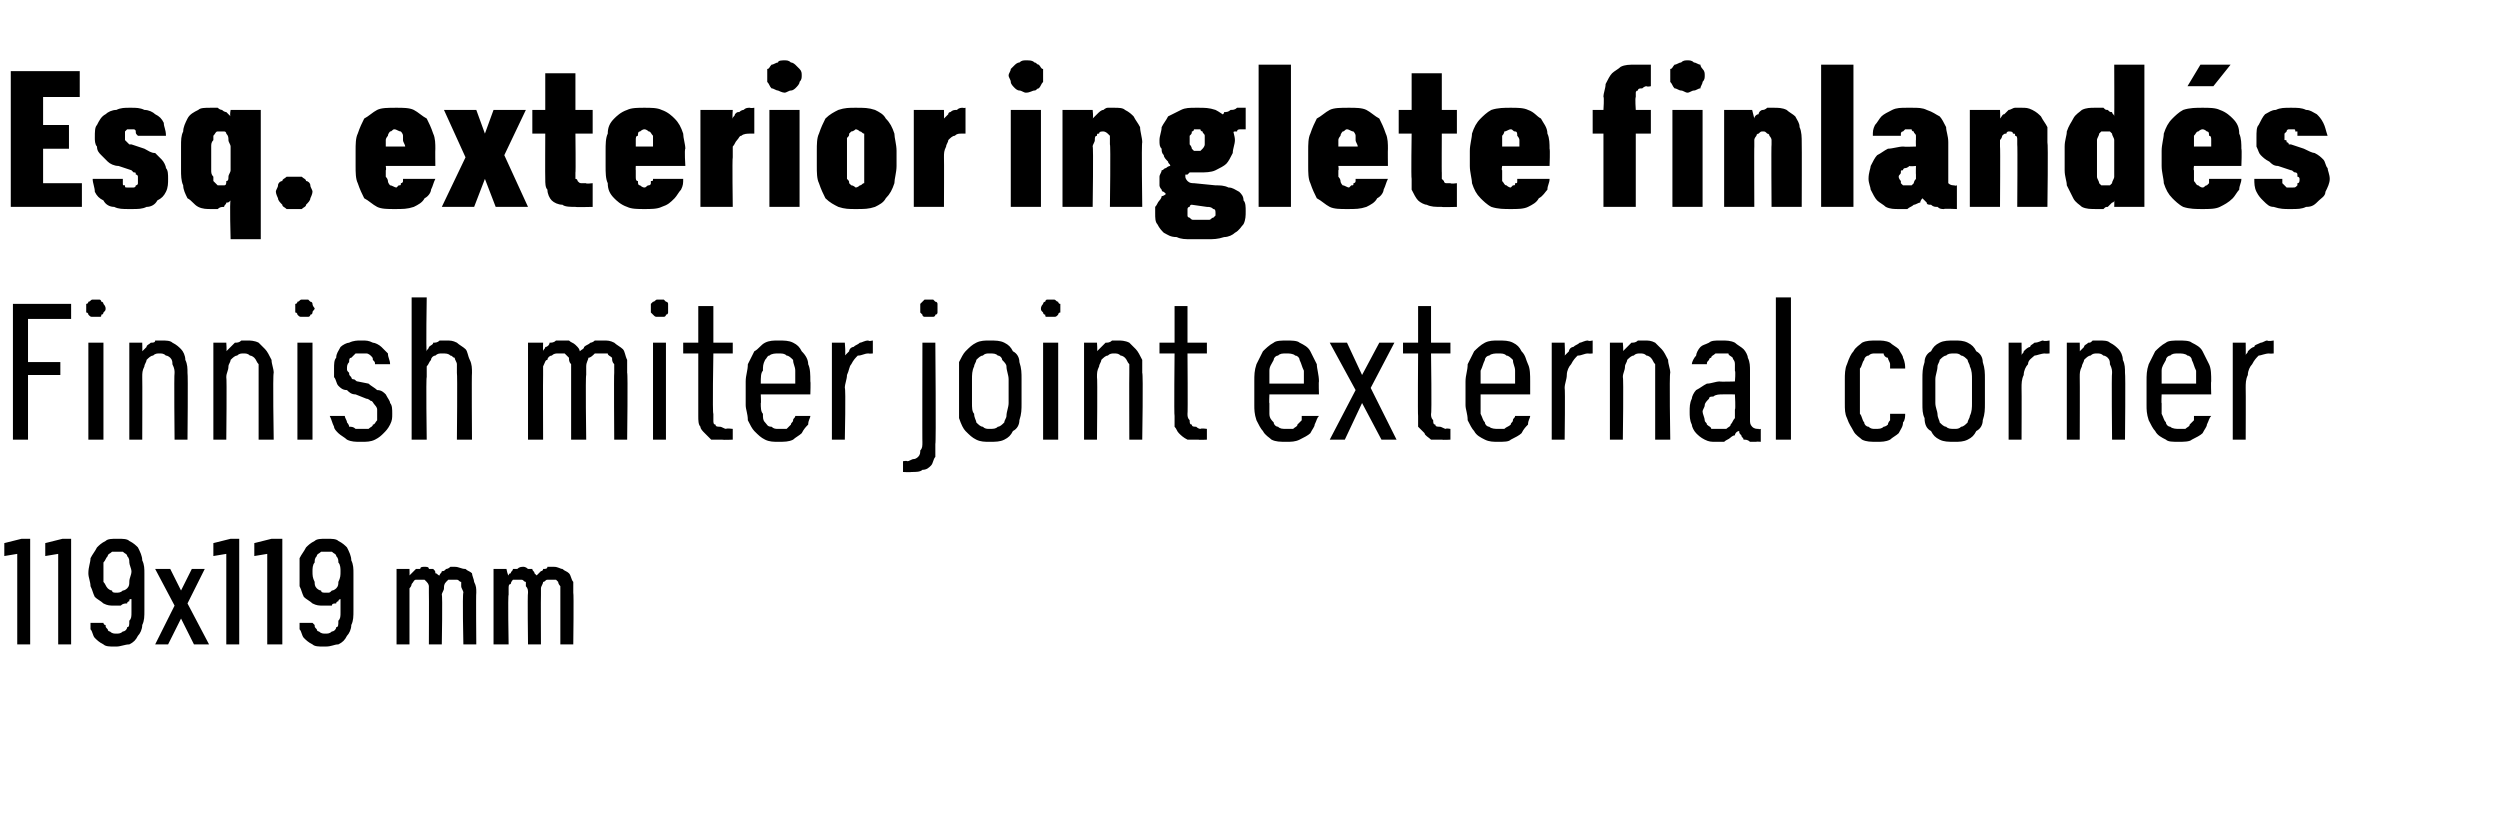
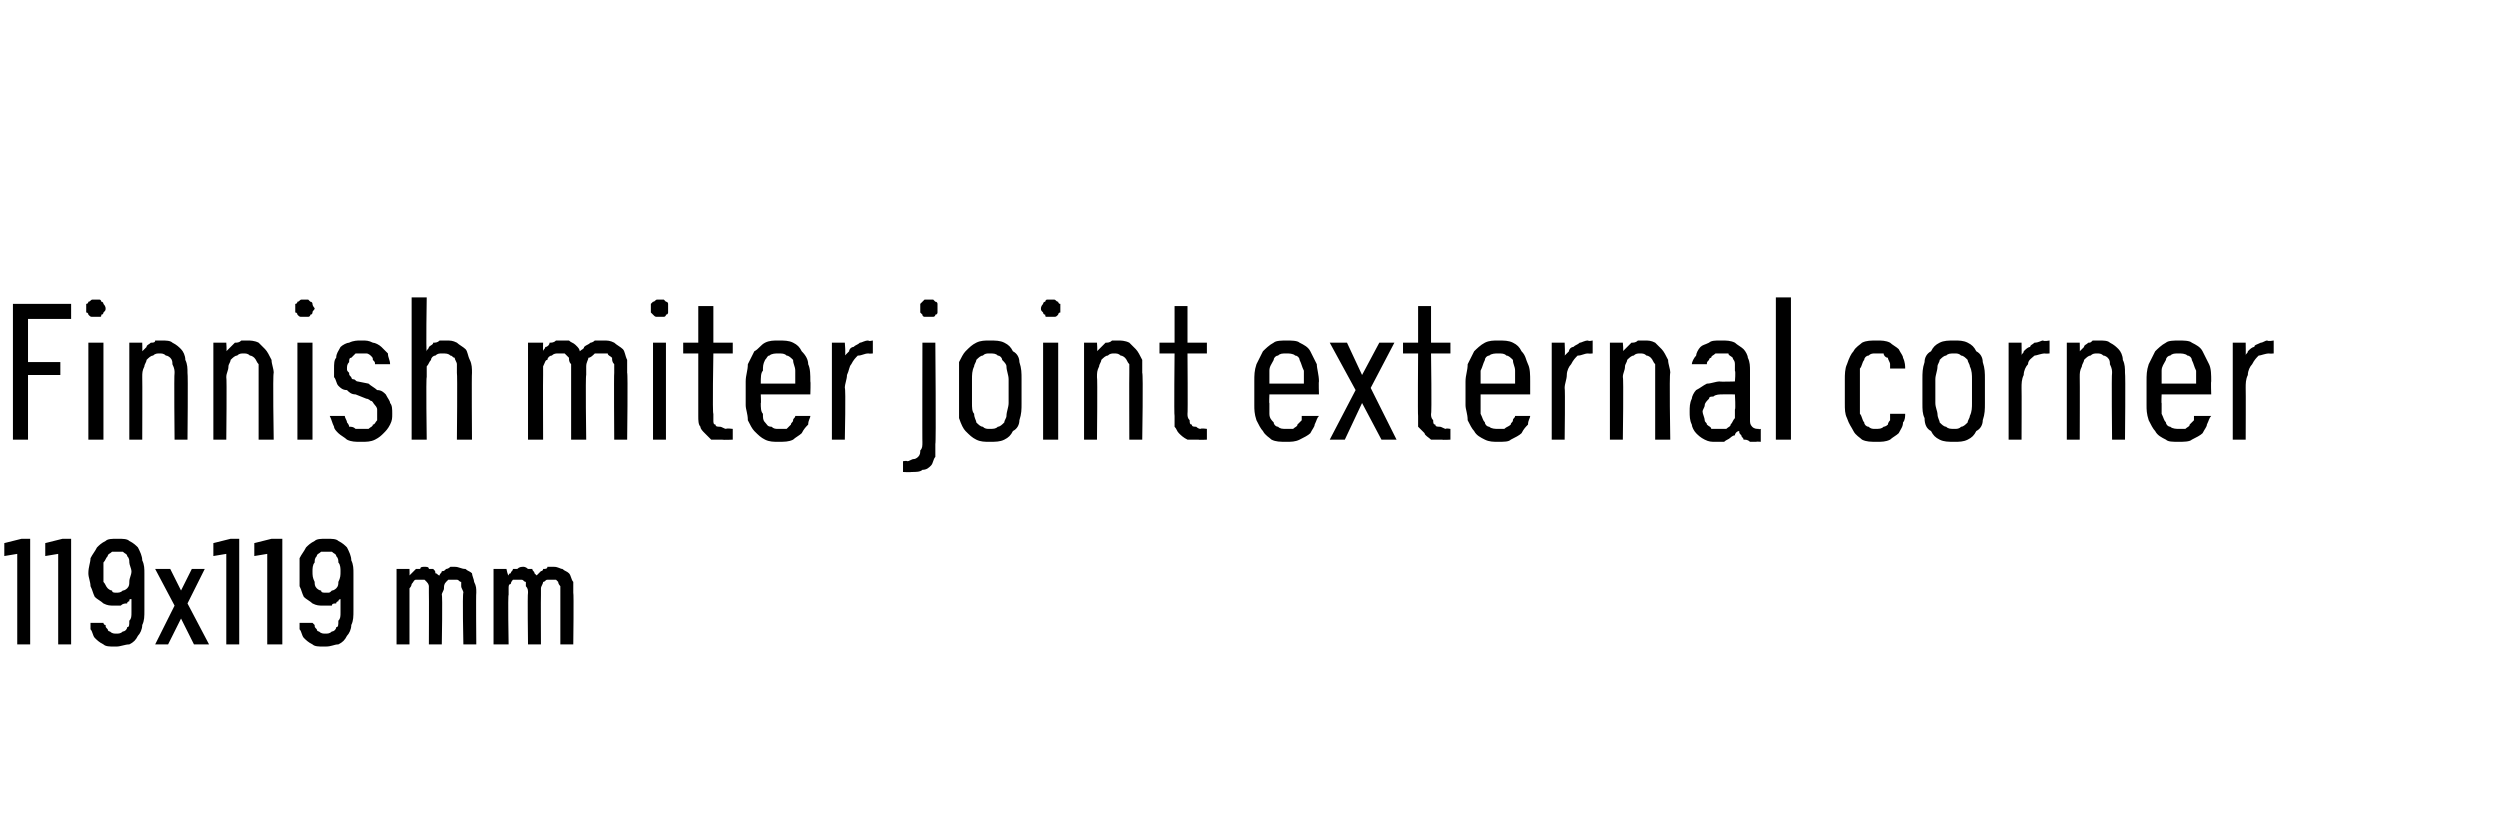
<svg xmlns="http://www.w3.org/2000/svg" version="1.1" width="116px" height="38.2px" viewBox="0 -3 116 38.2" style="top:-3px">
  <desc>Esq. exterior inglete finland s Finnish miter joint external corner 119x119 mm</desc>
  <defs />
  <g id="Polygon638993">
    <path d="M 0.8 26.9 L 1.4 26.9 L 1.4 22 L 1 22 L 0.2 22.2 L 0.2 22.8 L 0.8 22.7 L 0.8 26.9 Z M 2.7 26.9 L 3.3 26.9 L 3.3 22 L 2.9 22 L 2.1 22.2 L 2.1 22.8 L 2.7 22.7 L 2.7 26.9 Z M 5.3 27 C 5.3 27 5.4 27 5.4 27 C 5.6 27 5.8 26.9 6 26.9 C 6.2 26.8 6.3 26.7 6.4 26.5 C 6.5 26.4 6.6 26.2 6.6 26 C 6.7 25.8 6.7 25.6 6.7 25.3 C 6.7 25.3 6.7 23.6 6.7 23.6 C 6.7 23.4 6.7 23.2 6.6 23 C 6.6 22.8 6.5 22.6 6.4 22.4 C 6.3 22.3 6.2 22.2 6 22.1 C 5.9 22 5.7 22 5.5 22 C 5.5 22 5.4 22 5.4 22 C 5.2 22 5 22 4.9 22.1 C 4.7 22.2 4.6 22.3 4.5 22.4 C 4.4 22.6 4.3 22.7 4.2 22.9 C 4.2 23.1 4.1 23.3 4.1 23.6 C 4.1 23.8 4.2 24 4.2 24.2 C 4.3 24.4 4.3 24.5 4.4 24.7 C 4.5 24.8 4.7 24.9 4.8 25 C 5 25.1 5.1 25.1 5.3 25.1 C 5.3 25.1 5.4 25.1 5.4 25.1 C 5.5 25.1 5.6 25.1 5.6 25.1 C 5.7 25 5.8 25 5.9 25 C 5.9 24.9 6 24.9 6 24.9 C 6 24.8 6 24.8 6.1 24.8 C 6.1 24.8 6.1 25.4 6.1 25.4 C 6.1 25.6 6.1 25.7 6 25.8 C 6 26 6 26.1 5.9 26.1 C 5.9 26.2 5.8 26.3 5.7 26.3 C 5.6 26.4 5.5 26.4 5.4 26.4 C 5.4 26.4 5.4 26.4 5.4 26.4 C 5.3 26.4 5.2 26.4 5.1 26.3 C 5.1 26.3 5 26.3 5 26.2 C 4.9 26.1 4.9 26.1 4.9 26 C 4.8 26 4.8 25.9 4.8 25.9 C 4.8 25.9 4.2 25.9 4.2 25.9 C 4.2 26 4.2 26.1 4.2 26.2 C 4.3 26.3 4.3 26.5 4.4 26.6 C 4.5 26.7 4.6 26.8 4.8 26.9 C 4.9 27 5.1 27 5.3 27 Z M 5.4 24.5 C 5.4 24.5 5.4 24.5 5.4 24.5 C 5.3 24.5 5.2 24.5 5.2 24.4 C 5.1 24.4 5 24.3 5 24.3 C 4.9 24.2 4.9 24.1 4.8 24 C 4.8 23.8 4.8 23.7 4.8 23.5 C 4.8 23.4 4.8 23.2 4.8 23.1 C 4.9 23 4.9 22.9 5 22.8 C 5 22.7 5.1 22.7 5.2 22.6 C 5.2 22.6 5.3 22.6 5.4 22.6 C 5.4 22.6 5.4 22.6 5.4 22.6 C 5.5 22.6 5.6 22.6 5.7 22.6 C 5.8 22.7 5.9 22.7 5.9 22.8 C 6 22.9 6 23 6 23.1 C 6 23.2 6.1 23.4 6.1 23.5 C 6.1 23.7 6 23.8 6 24 C 6 24.1 6 24.2 5.9 24.3 C 5.9 24.3 5.8 24.4 5.7 24.4 C 5.6 24.5 5.5 24.5 5.4 24.5 Z M 7.2 26.9 L 7.8 26.9 L 8.4 25.7 L 9 26.9 L 9.7 26.9 L 8.7 25 L 9.5 23.4 L 8.9 23.4 L 8.4 24.4 L 7.9 23.4 L 7.2 23.4 L 8.1 25.1 L 7.2 26.9 Z M 10.5 26.9 L 11.1 26.9 L 11.1 22 L 10.7 22 L 9.9 22.2 L 9.9 22.8 L 10.5 22.7 L 10.5 26.9 Z M 12.4 26.9 L 13.1 26.9 L 13.1 22 L 12.6 22 L 11.8 22.2 L 11.8 22.8 L 12.4 22.7 L 12.4 26.9 Z M 15 27 C 15 27 15.1 27 15.1 27 C 15.4 27 15.5 26.9 15.7 26.9 C 15.9 26.8 16 26.7 16.1 26.5 C 16.2 26.4 16.3 26.2 16.3 26 C 16.4 25.8 16.4 25.6 16.4 25.3 C 16.4 25.3 16.4 23.6 16.4 23.6 C 16.4 23.4 16.4 23.2 16.3 23 C 16.3 22.8 16.2 22.6 16.1 22.4 C 16 22.3 15.9 22.2 15.7 22.1 C 15.6 22 15.4 22 15.2 22 C 15.2 22 15.1 22 15.1 22 C 14.9 22 14.7 22 14.6 22.1 C 14.4 22.2 14.3 22.3 14.2 22.4 C 14.1 22.6 14 22.7 13.9 22.9 C 13.9 23.1 13.9 23.3 13.9 23.6 C 13.9 23.8 13.9 24 13.9 24.2 C 14 24.4 14 24.5 14.1 24.7 C 14.2 24.8 14.4 24.9 14.5 25 C 14.7 25.1 14.8 25.1 15 25.1 C 15 25.1 15.1 25.1 15.1 25.1 C 15.2 25.1 15.3 25.1 15.4 25.1 C 15.4 25 15.5 25 15.6 25 C 15.6 24.9 15.7 24.9 15.7 24.9 C 15.7 24.8 15.8 24.8 15.8 24.8 C 15.8 24.8 15.8 25.4 15.8 25.4 C 15.8 25.6 15.8 25.7 15.7 25.8 C 15.7 26 15.7 26.1 15.6 26.1 C 15.6 26.2 15.5 26.3 15.4 26.3 C 15.3 26.4 15.2 26.4 15.1 26.4 C 15.1 26.4 15.1 26.4 15.1 26.4 C 15 26.4 14.9 26.4 14.8 26.3 C 14.8 26.3 14.7 26.3 14.7 26.2 C 14.6 26.1 14.6 26.1 14.6 26 C 14.6 26 14.5 25.9 14.5 25.9 C 14.5 25.9 13.9 25.9 13.9 25.9 C 13.9 26 13.9 26.1 13.9 26.2 C 14 26.3 14 26.5 14.1 26.6 C 14.2 26.7 14.3 26.8 14.5 26.9 C 14.6 27 14.8 27 15 27 Z M 15.2 24.5 C 15.2 24.5 15.1 24.5 15.1 24.5 C 15 24.5 14.9 24.5 14.9 24.4 C 14.8 24.4 14.7 24.3 14.7 24.3 C 14.6 24.2 14.6 24.1 14.6 24 C 14.5 23.8 14.5 23.7 14.5 23.5 C 14.5 23.4 14.5 23.2 14.6 23.1 C 14.6 23 14.6 22.9 14.7 22.8 C 14.7 22.7 14.8 22.7 14.9 22.6 C 14.9 22.6 15 22.6 15.1 22.6 C 15.1 22.6 15.2 22.6 15.2 22.6 C 15.3 22.6 15.3 22.6 15.4 22.6 C 15.5 22.7 15.6 22.7 15.6 22.8 C 15.7 22.9 15.7 23 15.7 23.1 C 15.8 23.2 15.8 23.4 15.8 23.5 C 15.8 23.7 15.8 23.8 15.7 24 C 15.7 24.1 15.7 24.2 15.6 24.3 C 15.6 24.3 15.5 24.4 15.4 24.4 C 15.3 24.5 15.3 24.5 15.2 24.5 Z M 18.4 26.9 L 19 26.9 C 19 26.9 19 24.61 19 24.6 C 19 24.5 19 24.4 19 24.3 C 19.1 24.2 19.1 24.1 19.1 24.1 C 19.2 24 19.2 23.9 19.3 23.9 C 19.3 23.9 19.4 23.9 19.5 23.9 C 19.6 23.9 19.6 23.9 19.7 23.9 C 19.7 23.9 19.8 24 19.8 24 C 19.9 24.1 19.9 24.2 19.9 24.2 C 19.9 24.3 19.9 24.4 19.9 24.5 C 19.91 24.54 19.9 26.9 19.9 26.9 L 20.5 26.9 C 20.5 26.9 20.54 24.61 20.5 24.6 C 20.5 24.5 20.6 24.4 20.6 24.3 C 20.6 24.2 20.6 24.1 20.7 24 C 20.7 24 20.8 23.9 20.8 23.9 C 20.9 23.9 21 23.9 21 23.9 C 21.1 23.9 21.2 23.9 21.2 23.9 C 21.3 23.9 21.3 24 21.4 24 C 21.4 24.1 21.4 24.2 21.4 24.2 C 21.4 24.3 21.5 24.4 21.5 24.5 C 21.45 24.54 21.5 26.9 21.5 26.9 L 22.1 26.9 C 22.1 26.9 22.08 24.53 22.1 24.5 C 22.1 24.3 22.1 24.2 22 24 C 22 23.9 21.9 23.7 21.9 23.6 C 21.8 23.5 21.7 23.5 21.6 23.4 C 21.4 23.4 21.3 23.3 21.1 23.3 C 21 23.3 21 23.3 20.9 23.3 C 20.8 23.4 20.7 23.4 20.7 23.4 C 20.6 23.5 20.6 23.5 20.5 23.5 C 20.5 23.6 20.4 23.6 20.4 23.7 C 20.3 23.7 20.3 23.6 20.2 23.6 C 20.2 23.5 20.2 23.5 20.1 23.4 C 20 23.4 20 23.4 19.9 23.4 C 19.9 23.3 19.8 23.3 19.7 23.3 C 19.6 23.3 19.5 23.3 19.5 23.4 C 19.4 23.4 19.3 23.4 19.3 23.4 C 19.2 23.5 19.2 23.5 19.1 23.6 C 19.1 23.6 19 23.7 19 23.7 C 19.01 23.71 19 23.4 19 23.4 L 18.4 23.4 L 18.4 26.9 Z M 22.9 26.9 L 23.6 26.9 C 23.6 26.9 23.56 24.61 23.6 24.6 C 23.6 24.5 23.6 24.4 23.6 24.3 C 23.6 24.2 23.6 24.1 23.7 24.1 C 23.7 24 23.8 23.9 23.8 23.9 C 23.9 23.9 24 23.9 24 23.9 C 24.1 23.9 24.2 23.9 24.2 23.9 C 24.3 23.9 24.3 24 24.4 24 C 24.4 24.1 24.4 24.2 24.4 24.2 C 24.5 24.3 24.5 24.4 24.5 24.5 C 24.47 24.54 24.5 26.9 24.5 26.9 L 25.1 26.9 C 25.1 26.9 25.09 24.61 25.1 24.6 C 25.1 24.5 25.1 24.4 25.1 24.3 C 25.1 24.2 25.2 24.1 25.2 24 C 25.3 24 25.3 23.9 25.4 23.9 C 25.4 23.9 25.5 23.9 25.6 23.9 C 25.7 23.9 25.7 23.9 25.8 23.9 C 25.8 23.9 25.9 24 25.9 24 C 25.9 24.1 26 24.2 26 24.2 C 26 24.3 26 24.4 26 24.5 C 26 24.54 26 26.9 26 26.9 L 26.6 26.9 C 26.6 26.9 26.63 24.53 26.6 24.5 C 26.6 24.3 26.6 24.2 26.6 24 C 26.5 23.9 26.5 23.7 26.4 23.6 C 26.3 23.5 26.2 23.5 26.1 23.4 C 26 23.4 25.9 23.3 25.7 23.3 C 25.6 23.3 25.5 23.3 25.4 23.3 C 25.4 23.4 25.3 23.4 25.2 23.4 C 25.2 23.5 25.1 23.5 25.1 23.5 C 25 23.6 25 23.6 24.9 23.7 C 24.9 23.7 24.8 23.6 24.8 23.6 C 24.8 23.5 24.7 23.5 24.7 23.4 C 24.6 23.4 24.5 23.4 24.5 23.4 C 24.4 23.3 24.3 23.3 24.3 23.3 C 24.2 23.3 24.1 23.3 24 23.4 C 23.9 23.4 23.9 23.4 23.8 23.4 C 23.8 23.5 23.7 23.5 23.7 23.6 C 23.6 23.6 23.6 23.7 23.6 23.7 C 23.56 23.71 23.5 23.4 23.5 23.4 L 22.9 23.4 L 22.9 26.9 Z " stroke="none" fill="#000" />
  </g>
  <g id="Polygon638992">
    <path d="M 0.6 17.4 L 1.3 17.4 L 1.3 14.4 L 2.8 14.4 L 2.8 13.8 L 1.3 13.8 L 1.3 11.8 L 3.3 11.8 L 3.3 11.1 L 0.6 11.1 L 0.6 17.4 Z M 4.1 17.4 L 4.8 17.4 L 4.8 12.9 L 4.1 12.9 L 4.1 17.4 Z M 4.4 11.7 C 4.5 11.7 4.6 11.7 4.6 11.7 C 4.7 11.7 4.7 11.7 4.7 11.6 C 4.8 11.6 4.8 11.5 4.8 11.5 C 4.9 11.4 4.9 11.4 4.9 11.3 C 4.9 11.3 4.9 11.2 4.8 11.1 C 4.8 11.1 4.8 11 4.7 11 C 4.7 11 4.7 10.9 4.6 10.9 C 4.6 10.9 4.5 10.9 4.4 10.9 C 4.4 10.9 4.3 10.9 4.3 10.9 C 4.2 10.9 4.2 11 4.1 11 C 4.1 11 4.1 11.1 4 11.1 C 4 11.2 4 11.3 4 11.3 C 4 11.4 4 11.4 4 11.5 C 4.1 11.5 4.1 11.6 4.1 11.6 C 4.2 11.7 4.2 11.7 4.3 11.7 C 4.3 11.7 4.4 11.7 4.4 11.7 Z M 6 17.4 L 6.6 17.4 C 6.6 17.4 6.61 14.5 6.6 14.5 C 6.6 14.3 6.6 14.2 6.7 14 C 6.7 13.9 6.8 13.8 6.8 13.7 C 6.9 13.6 7 13.5 7.1 13.5 C 7.2 13.4 7.3 13.4 7.4 13.4 C 7.5 13.4 7.6 13.4 7.7 13.5 C 7.8 13.5 7.9 13.6 7.9 13.6 C 8 13.7 8 13.8 8 13.9 C 8.1 14.1 8.1 14.2 8.1 14.3 C 8.07 14.34 8.1 17.4 8.1 17.4 L 8.7 17.4 C 8.7 17.4 8.73 14.34 8.7 14.3 C 8.7 14.1 8.7 13.9 8.6 13.7 C 8.6 13.5 8.5 13.3 8.4 13.2 C 8.3 13.1 8.2 13 8 12.9 C 7.9 12.8 7.7 12.8 7.5 12.8 C 7.4 12.8 7.3 12.8 7.2 12.8 C 7.2 12.9 7.1 12.9 7 12.9 C 6.9 13 6.8 13 6.8 13.1 C 6.7 13.2 6.7 13.2 6.6 13.3 C 6.61 13.32 6.6 12.9 6.6 12.9 L 6 12.9 L 6 17.4 Z M 9.9 17.4 L 10.5 17.4 C 10.5 17.4 10.53 14.5 10.5 14.5 C 10.5 14.3 10.6 14.2 10.6 14 C 10.6 13.9 10.7 13.8 10.7 13.7 C 10.8 13.6 10.9 13.5 11 13.5 C 11.1 13.4 11.2 13.4 11.3 13.4 C 11.4 13.4 11.5 13.4 11.6 13.5 C 11.7 13.5 11.8 13.6 11.8 13.6 C 11.9 13.7 11.9 13.8 12 13.9 C 12 14.1 12 14.2 12 14.3 C 12 14.34 12 17.4 12 17.4 L 12.7 17.4 C 12.7 17.4 12.65 14.34 12.7 14.3 C 12.7 14.1 12.6 13.9 12.6 13.7 C 12.5 13.5 12.4 13.3 12.3 13.2 C 12.2 13.1 12.1 13 12 12.9 C 11.8 12.8 11.6 12.8 11.5 12.8 C 11.4 12.8 11.3 12.8 11.2 12.8 C 11.1 12.9 11 12.9 10.9 12.9 C 10.8 13 10.8 13 10.7 13.1 C 10.6 13.2 10.6 13.2 10.5 13.3 C 10.53 13.32 10.5 12.9 10.5 12.9 L 9.9 12.9 L 9.9 17.4 Z M 13.8 17.4 L 14.5 17.4 L 14.5 12.9 L 13.8 12.9 L 13.8 17.4 Z M 14.1 11.7 C 14.2 11.7 14.2 11.7 14.3 11.7 C 14.3 11.7 14.4 11.7 14.4 11.6 C 14.5 11.6 14.5 11.5 14.5 11.5 C 14.5 11.4 14.6 11.4 14.6 11.3 C 14.6 11.3 14.5 11.2 14.5 11.1 C 14.5 11.1 14.5 11 14.4 11 C 14.4 11 14.3 10.9 14.3 10.9 C 14.2 10.9 14.2 10.9 14.1 10.9 C 14.1 10.9 14 10.9 14 10.9 C 13.9 10.9 13.9 11 13.8 11 C 13.8 11 13.8 11.1 13.7 11.1 C 13.7 11.2 13.7 11.3 13.7 11.3 C 13.7 11.4 13.7 11.4 13.7 11.5 C 13.8 11.5 13.8 11.6 13.8 11.6 C 13.9 11.7 13.9 11.7 14 11.7 C 14 11.7 14.1 11.7 14.1 11.7 Z M 16.7 17.5 C 16.7 17.5 16.8 17.5 16.8 17.5 C 17 17.5 17.2 17.5 17.4 17.4 C 17.6 17.3 17.7 17.2 17.8 17.1 C 17.9 17 18 16.9 18.1 16.7 C 18.2 16.5 18.2 16.4 18.2 16.2 C 18.2 16 18.2 15.8 18.1 15.7 C 18.1 15.6 18 15.5 17.9 15.3 C 17.8 15.2 17.7 15.1 17.5 15.1 C 17.4 15 17.2 14.9 17.1 14.8 C 17.1 14.8 16.6 14.7 16.6 14.7 C 16.5 14.7 16.5 14.6 16.4 14.6 C 16.3 14.6 16.3 14.5 16.3 14.5 C 16.2 14.4 16.2 14.4 16.2 14.3 C 16.1 14.2 16.1 14.2 16.1 14.1 C 16.1 14 16.1 13.9 16.2 13.8 C 16.2 13.7 16.2 13.6 16.3 13.6 C 16.4 13.5 16.4 13.5 16.5 13.4 C 16.6 13.4 16.6 13.4 16.7 13.4 C 16.7 13.4 16.8 13.4 16.8 13.4 C 16.9 13.4 17 13.4 17 13.4 C 17.1 13.4 17.2 13.5 17.2 13.5 C 17.3 13.6 17.3 13.6 17.3 13.7 C 17.4 13.8 17.4 13.8 17.4 13.9 C 17.4 13.9 18.1 13.9 18.1 13.9 C 18.1 13.7 18 13.6 18 13.4 C 17.9 13.3 17.8 13.2 17.7 13.1 C 17.6 13 17.4 12.9 17.3 12.9 C 17.1 12.8 17 12.8 16.8 12.8 C 16.8 12.8 16.7 12.8 16.7 12.8 C 16.6 12.8 16.4 12.8 16.2 12.9 C 16.1 12.9 15.9 13 15.8 13.1 C 15.7 13.3 15.6 13.4 15.6 13.6 C 15.5 13.7 15.5 13.9 15.5 14.1 C 15.5 14.2 15.5 14.4 15.5 14.5 C 15.6 14.6 15.6 14.8 15.7 14.9 C 15.8 15 15.9 15.1 16.1 15.1 C 16.2 15.2 16.3 15.3 16.5 15.3 C 16.5 15.3 17 15.5 17 15.5 C 17.1 15.5 17.2 15.6 17.2 15.6 C 17.3 15.6 17.3 15.7 17.4 15.8 C 17.4 15.8 17.5 15.9 17.5 16 C 17.5 16 17.5 16.1 17.5 16.2 C 17.5 16.3 17.5 16.4 17.5 16.5 C 17.4 16.6 17.4 16.7 17.3 16.7 C 17.3 16.8 17.2 16.8 17.1 16.9 C 17 16.9 16.9 16.9 16.8 16.9 C 16.8 16.9 16.7 16.9 16.7 16.9 C 16.6 16.9 16.5 16.9 16.5 16.9 C 16.4 16.8 16.3 16.8 16.2 16.8 C 16.2 16.7 16.1 16.6 16.1 16.6 C 16.1 16.5 16 16.4 16 16.3 C 16 16.3 15.3 16.3 15.3 16.3 C 15.4 16.5 15.4 16.6 15.5 16.8 C 15.5 16.9 15.6 17 15.7 17.1 C 15.8 17.2 16 17.3 16.1 17.4 C 16.3 17.5 16.5 17.5 16.7 17.5 Z M 19.1 17.4 L 19.8 17.4 C 19.8 17.4 19.76 14.5 19.8 14.5 C 19.8 14.3 19.8 14.2 19.8 14 C 19.9 13.9 19.9 13.8 20 13.7 C 20 13.6 20.1 13.5 20.2 13.5 C 20.3 13.4 20.4 13.4 20.5 13.4 C 20.7 13.4 20.8 13.4 20.9 13.5 C 21 13.5 21 13.6 21.1 13.6 C 21.1 13.7 21.2 13.8 21.2 13.9 C 21.2 14 21.2 14.2 21.2 14.3 C 21.23 14.34 21.2 17.4 21.2 17.4 L 21.9 17.4 C 21.9 17.4 21.88 14.34 21.9 14.3 C 21.9 14.1 21.9 13.9 21.8 13.7 C 21.7 13.5 21.7 13.3 21.6 13.2 C 21.5 13.1 21.3 13 21.2 12.9 C 21 12.8 20.9 12.8 20.7 12.8 C 20.6 12.8 20.5 12.8 20.4 12.8 C 20.3 12.9 20.2 12.9 20.1 12.9 C 20.1 13 20 13 19.9 13.1 C 19.9 13.2 19.8 13.2 19.8 13.3 C 19.76 13.33 19.8 10.8 19.8 10.8 L 19.1 10.8 L 19.1 17.4 Z M 24.5 17.4 L 25.2 17.4 C 25.2 17.4 25.19 14.44 25.2 14.4 C 25.2 14.3 25.2 14.1 25.2 14 C 25.3 13.8 25.3 13.7 25.4 13.7 C 25.4 13.6 25.5 13.5 25.6 13.5 C 25.7 13.4 25.8 13.4 25.9 13.4 C 26 13.4 26.1 13.4 26.2 13.4 C 26.3 13.5 26.3 13.5 26.4 13.6 C 26.4 13.7 26.4 13.8 26.5 13.9 C 26.5 14 26.5 14.2 26.5 14.3 C 26.5 14.32 26.5 17.4 26.5 17.4 L 27.2 17.4 C 27.2 17.4 27.16 14.44 27.2 14.4 C 27.2 14.3 27.2 14.1 27.2 14 C 27.2 13.8 27.3 13.7 27.3 13.6 C 27.4 13.6 27.5 13.5 27.6 13.4 C 27.7 13.4 27.8 13.4 27.9 13.4 C 28 13.4 28.1 13.4 28.2 13.4 C 28.2 13.5 28.3 13.5 28.4 13.6 C 28.4 13.7 28.4 13.8 28.5 13.9 C 28.5 14 28.5 14.2 28.5 14.3 C 28.48 14.32 28.5 17.4 28.5 17.4 L 29.1 17.4 C 29.1 17.4 29.14 14.3 29.1 14.3 C 29.1 14.1 29.1 13.8 29.1 13.7 C 29 13.5 29 13.3 28.9 13.2 C 28.8 13.1 28.6 13 28.5 12.9 C 28.3 12.8 28.2 12.8 28 12.8 C 27.8 12.8 27.7 12.8 27.6 12.8 C 27.5 12.9 27.4 12.9 27.4 12.9 C 27.3 13 27.2 13 27.1 13.1 C 27.1 13.2 27 13.2 26.9 13.3 C 26.9 13.3 26.9 13.2 26.8 13.1 C 26.8 13.1 26.7 13 26.7 13 C 26.6 12.9 26.5 12.9 26.4 12.8 C 26.3 12.8 26.2 12.8 26.1 12.8 C 26 12.8 25.9 12.8 25.8 12.8 C 25.7 12.9 25.6 12.9 25.5 12.9 C 25.5 13 25.4 13.1 25.3 13.1 C 25.3 13.2 25.2 13.2 25.2 13.3 C 25.19 13.32 25.2 12.9 25.2 12.9 L 24.5 12.9 L 24.5 17.4 Z M 30.3 17.4 L 30.9 17.4 L 30.9 12.9 L 30.3 12.9 L 30.3 17.4 Z M 30.6 11.7 C 30.7 11.7 30.7 11.7 30.8 11.7 C 30.8 11.7 30.9 11.7 30.9 11.6 C 31 11.6 31 11.5 31 11.5 C 31 11.4 31 11.4 31 11.3 C 31 11.3 31 11.2 31 11.1 C 31 11.1 31 11 30.9 11 C 30.9 11 30.8 10.9 30.8 10.9 C 30.7 10.9 30.7 10.9 30.6 10.9 C 30.6 10.9 30.5 10.9 30.5 10.9 C 30.4 10.9 30.4 11 30.3 11 C 30.3 11 30.2 11.1 30.2 11.1 C 30.2 11.2 30.2 11.3 30.2 11.3 C 30.2 11.4 30.2 11.4 30.2 11.5 C 30.2 11.5 30.3 11.6 30.3 11.6 C 30.4 11.7 30.4 11.7 30.5 11.7 C 30.5 11.7 30.6 11.7 30.6 11.7 Z M 33.5 17.4 C 33.54 17.42 34 17.4 34 17.4 L 34 16.9 C 34 16.9 33.68 16.86 33.7 16.9 C 33.6 16.9 33.5 16.8 33.4 16.8 C 33.3 16.8 33.2 16.8 33.2 16.7 C 33.1 16.7 33.1 16.6 33.1 16.5 C 33.1 16.4 33.1 16.3 33.1 16.2 C 33.05 16.23 33.1 13.4 33.1 13.4 L 34 13.4 L 34 12.9 L 33.1 12.9 L 33.1 11.2 L 32.4 11.2 L 32.4 12.9 L 31.7 12.9 L 31.7 13.4 L 32.4 13.4 C 32.4 13.4 32.4 16.32 32.4 16.3 C 32.4 16.5 32.4 16.7 32.5 16.8 C 32.5 16.9 32.6 17 32.7 17.1 C 32.8 17.2 32.9 17.3 33 17.4 C 33.2 17.4 33.3 17.4 33.5 17.4 Z M 36.1 17.5 C 36.4 17.5 36.6 17.5 36.8 17.4 C 36.9 17.3 37.1 17.2 37.2 17.1 C 37.3 16.9 37.4 16.8 37.5 16.7 C 37.5 16.5 37.6 16.4 37.6 16.3 C 37.6 16.3 36.9 16.3 36.9 16.3 C 36.9 16.4 36.8 16.4 36.8 16.5 C 36.8 16.6 36.7 16.6 36.7 16.7 C 36.6 16.8 36.6 16.8 36.5 16.9 C 36.4 16.9 36.3 16.9 36.1 16.9 C 36 16.9 35.9 16.9 35.8 16.8 C 35.6 16.8 35.6 16.7 35.5 16.6 C 35.4 16.5 35.4 16.4 35.4 16.2 C 35.3 16.1 35.3 15.9 35.3 15.7 C 35.32 15.75 35.3 15.3 35.3 15.3 L 37.6 15.3 C 37.6 15.3 37.62 14.69 37.6 14.7 C 37.6 14.4 37.6 14.1 37.5 13.9 C 37.5 13.7 37.4 13.5 37.2 13.3 C 37.1 13.1 37 13 36.8 12.9 C 36.6 12.8 36.4 12.8 36.1 12.8 C 35.9 12.8 35.7 12.8 35.5 12.9 C 35.3 13 35.2 13.2 35 13.3 C 34.9 13.5 34.8 13.7 34.7 13.9 C 34.7 14.2 34.6 14.4 34.6 14.7 C 34.6 14.7 34.6 15.8 34.6 15.8 C 34.6 16 34.7 16.2 34.7 16.5 C 34.8 16.7 34.9 16.9 35 17 C 35.2 17.2 35.3 17.3 35.5 17.4 C 35.7 17.5 35.9 17.5 36.1 17.5 Z M 36.9 14.8 C 36.9 14.8 35.3 14.8 35.3 14.8 C 35.3 14.5 35.3 14.3 35.4 14.2 C 35.4 14 35.4 13.9 35.5 13.7 C 35.6 13.6 35.6 13.5 35.7 13.5 C 35.8 13.4 36 13.4 36.1 13.4 C 36.3 13.4 36.4 13.4 36.5 13.5 C 36.6 13.5 36.7 13.6 36.8 13.7 C 36.8 13.9 36.9 14 36.9 14.2 C 36.9 14.3 36.9 14.5 36.9 14.8 Z M 38.6 17.4 L 39.2 17.4 C 39.2 17.4 39.25 15.04 39.2 15 C 39.2 14.8 39.3 14.6 39.3 14.4 C 39.4 14.2 39.4 14 39.5 13.9 C 39.6 13.7 39.7 13.6 39.8 13.5 C 40 13.5 40.1 13.4 40.3 13.4 C 40.31 13.42 40.5 13.4 40.5 13.4 L 40.5 12.8 C 40.5 12.8 40.28 12.85 40.3 12.8 C 40.1 12.8 40 12.9 39.9 12.9 C 39.8 13 39.7 13 39.6 13.1 C 39.5 13.1 39.4 13.2 39.4 13.3 C 39.3 13.4 39.3 13.4 39.2 13.5 C 39.25 13.49 39.2 12.9 39.2 12.9 L 38.6 12.9 L 38.6 17.4 Z M 41.9 18.9 C 41.9 18.9 42.26 18.92 42.3 18.9 C 42.5 18.9 42.7 18.9 42.8 18.8 C 43 18.8 43.1 18.7 43.2 18.6 C 43.3 18.5 43.3 18.3 43.4 18.2 C 43.4 18 43.4 17.8 43.4 17.6 C 43.44 17.58 43.4 12.9 43.4 12.9 L 42.8 12.9 C 42.8 12.9 42.79 17.54 42.8 17.5 C 42.8 17.7 42.8 17.8 42.7 17.9 C 42.7 18 42.7 18.1 42.6 18.2 C 42.6 18.2 42.5 18.3 42.4 18.3 C 42.3 18.3 42.2 18.4 42.1 18.4 C 42.09 18.37 41.9 18.4 41.9 18.4 L 41.9 18.9 Z M 43.1 11.7 C 43.2 11.7 43.2 11.7 43.3 11.7 C 43.3 11.7 43.4 11.7 43.4 11.6 C 43.5 11.6 43.5 11.5 43.5 11.5 C 43.5 11.4 43.5 11.4 43.5 11.3 C 43.5 11.3 43.5 11.2 43.5 11.1 C 43.5 11.1 43.5 11 43.4 11 C 43.4 11 43.3 10.9 43.3 10.9 C 43.2 10.9 43.2 10.9 43.1 10.9 C 43.1 10.9 43 10.9 42.9 10.9 C 42.9 10.9 42.8 11 42.8 11 C 42.8 11 42.7 11.1 42.7 11.1 C 42.7 11.2 42.7 11.3 42.7 11.3 C 42.7 11.4 42.7 11.4 42.7 11.5 C 42.7 11.5 42.8 11.6 42.8 11.6 C 42.8 11.7 42.9 11.7 42.9 11.7 C 43 11.7 43.1 11.7 43.1 11.7 Z M 45.9 17.5 C 46.2 17.5 46.4 17.5 46.6 17.4 C 46.8 17.3 46.9 17.2 47 17 C 47.2 16.9 47.3 16.7 47.3 16.5 C 47.4 16.2 47.4 16 47.4 15.7 C 47.4 15.7 47.4 14.6 47.4 14.6 C 47.4 14.3 47.4 14.1 47.3 13.8 C 47.3 13.6 47.2 13.4 47 13.3 C 46.9 13.1 46.8 13 46.6 12.9 C 46.4 12.8 46.2 12.8 45.9 12.8 C 45.7 12.8 45.5 12.8 45.3 12.9 C 45.1 13 45 13.1 44.8 13.3 C 44.7 13.4 44.6 13.6 44.5 13.8 C 44.5 14.1 44.5 14.3 44.5 14.6 C 44.5 14.6 44.5 15.7 44.5 15.7 C 44.5 16 44.5 16.2 44.5 16.4 C 44.6 16.7 44.7 16.9 44.8 17 C 45 17.2 45.1 17.3 45.3 17.4 C 45.5 17.5 45.7 17.5 45.9 17.5 Z M 45.9 16.9 C 45.8 16.9 45.7 16.9 45.6 16.8 C 45.5 16.8 45.4 16.7 45.3 16.6 C 45.3 16.5 45.2 16.4 45.2 16.2 C 45.1 16.1 45.1 15.9 45.1 15.7 C 45.1 15.7 45.1 14.6 45.1 14.6 C 45.1 14.4 45.1 14.2 45.2 14 C 45.2 13.9 45.3 13.8 45.3 13.7 C 45.4 13.6 45.5 13.5 45.6 13.5 C 45.7 13.4 45.8 13.4 45.9 13.4 C 46.1 13.4 46.2 13.4 46.3 13.5 C 46.4 13.5 46.5 13.6 46.5 13.7 C 46.6 13.8 46.7 13.9 46.7 14 C 46.7 14.2 46.8 14.4 46.8 14.6 C 46.8 14.6 46.8 15.7 46.8 15.7 C 46.8 15.9 46.7 16.1 46.7 16.3 C 46.7 16.4 46.6 16.5 46.6 16.6 C 46.5 16.7 46.4 16.8 46.3 16.8 C 46.2 16.9 46.1 16.9 45.9 16.9 Z M 48.4 17.4 L 49.1 17.4 L 49.1 12.9 L 48.4 12.9 L 48.4 17.4 Z M 48.8 11.7 C 48.8 11.7 48.9 11.7 48.9 11.7 C 49 11.7 49 11.7 49.1 11.6 C 49.1 11.6 49.1 11.5 49.2 11.5 C 49.2 11.4 49.2 11.4 49.2 11.3 C 49.2 11.3 49.2 11.2 49.2 11.1 C 49.1 11.1 49.1 11 49.1 11 C 49 11 49 10.9 48.9 10.9 C 48.9 10.9 48.8 10.9 48.8 10.9 C 48.7 10.9 48.6 10.9 48.6 10.9 C 48.5 10.9 48.5 11 48.5 11 C 48.4 11 48.4 11.1 48.4 11.1 C 48.3 11.2 48.3 11.3 48.3 11.3 C 48.3 11.4 48.3 11.4 48.4 11.5 C 48.4 11.5 48.4 11.6 48.5 11.6 C 48.5 11.7 48.5 11.7 48.6 11.7 C 48.6 11.7 48.7 11.7 48.8 11.7 Z M 50.3 17.4 L 50.9 17.4 C 50.9 17.4 50.93 14.5 50.9 14.5 C 50.9 14.3 50.9 14.2 51 14 C 51 13.9 51.1 13.8 51.1 13.7 C 51.2 13.6 51.3 13.5 51.4 13.5 C 51.5 13.4 51.6 13.4 51.7 13.4 C 51.8 13.4 51.9 13.4 52 13.5 C 52.1 13.5 52.2 13.6 52.2 13.6 C 52.3 13.7 52.3 13.8 52.4 13.9 C 52.4 14.1 52.4 14.2 52.4 14.3 C 52.39 14.34 52.4 17.4 52.4 17.4 L 53 17.4 C 53 17.4 53.05 14.34 53 14.3 C 53 14.1 53 13.9 53 13.7 C 52.9 13.5 52.8 13.3 52.7 13.2 C 52.6 13.1 52.5 13 52.4 12.9 C 52.2 12.8 52 12.8 51.9 12.8 C 51.7 12.8 51.6 12.8 51.6 12.8 C 51.5 12.9 51.4 12.9 51.3 12.9 C 51.2 13 51.2 13 51.1 13.1 C 51 13.2 51 13.2 50.9 13.3 C 50.93 13.32 50.9 12.9 50.9 12.9 L 50.3 12.9 L 50.3 17.4 Z M 55.6 17.4 C 55.61 17.42 56 17.4 56 17.4 L 56 16.9 C 56 16.9 55.74 16.86 55.7 16.9 C 55.6 16.9 55.5 16.8 55.5 16.8 C 55.4 16.8 55.3 16.8 55.3 16.7 C 55.2 16.7 55.2 16.6 55.2 16.5 C 55.1 16.4 55.1 16.3 55.1 16.2 C 55.12 16.23 55.1 13.4 55.1 13.4 L 56 13.4 L 56 12.9 L 55.1 12.9 L 55.1 11.2 L 54.5 11.2 L 54.5 12.9 L 53.8 12.9 L 53.8 13.4 L 54.5 13.4 C 54.5 13.4 54.47 16.32 54.5 16.3 C 54.5 16.5 54.5 16.7 54.5 16.8 C 54.6 16.9 54.6 17 54.7 17.1 C 54.8 17.2 54.9 17.3 55.1 17.4 C 55.2 17.4 55.4 17.4 55.6 17.4 Z M 59.7 17.5 C 59.9 17.5 60.1 17.5 60.3 17.4 C 60.5 17.3 60.7 17.2 60.8 17.1 C 60.9 16.9 61 16.8 61 16.7 C 61.1 16.5 61.1 16.4 61.2 16.3 C 61.2 16.3 60.4 16.3 60.4 16.3 C 60.4 16.4 60.4 16.4 60.4 16.5 C 60.3 16.6 60.3 16.6 60.2 16.7 C 60.2 16.8 60.1 16.8 60 16.9 C 59.9 16.9 59.8 16.9 59.7 16.9 C 59.5 16.9 59.4 16.9 59.3 16.8 C 59.2 16.8 59.1 16.7 59.1 16.6 C 59 16.5 58.9 16.4 58.9 16.2 C 58.9 16.1 58.9 15.9 58.9 15.7 C 58.88 15.75 58.9 15.3 58.9 15.3 L 61.2 15.3 C 61.2 15.3 61.18 14.69 61.2 14.7 C 61.2 14.4 61.1 14.1 61.1 13.9 C 61 13.7 60.9 13.5 60.8 13.3 C 60.7 13.1 60.5 13 60.3 12.9 C 60.2 12.8 59.9 12.8 59.7 12.8 C 59.5 12.8 59.2 12.8 59.1 12.9 C 58.9 13 58.7 13.2 58.6 13.3 C 58.5 13.5 58.4 13.7 58.3 13.9 C 58.2 14.2 58.2 14.4 58.2 14.7 C 58.2 14.7 58.2 15.8 58.2 15.8 C 58.2 16 58.2 16.2 58.3 16.5 C 58.4 16.7 58.5 16.9 58.6 17 C 58.7 17.2 58.9 17.3 59 17.4 C 59.2 17.5 59.4 17.5 59.7 17.5 Z M 60.5 14.8 C 60.5 14.8 58.9 14.8 58.9 14.8 C 58.9 14.5 58.9 14.3 58.9 14.2 C 58.9 14 59 13.9 59.1 13.7 C 59.1 13.6 59.2 13.5 59.3 13.5 C 59.4 13.4 59.5 13.4 59.7 13.4 C 59.8 13.4 60 13.4 60.1 13.5 C 60.2 13.5 60.3 13.6 60.3 13.7 C 60.4 13.9 60.4 14 60.5 14.2 C 60.5 14.3 60.5 14.5 60.5 14.8 Z M 61.7 17.4 L 62.4 17.4 L 63.2 15.7 L 64.1 17.4 L 64.8 17.4 L 63.6 15 L 64.7 12.9 L 64 12.9 L 63.2 14.4 L 62.5 12.9 L 61.7 12.9 L 62.9 15.1 L 61.7 17.4 Z M 66.9 17.4 C 66.93 17.42 67.3 17.4 67.3 17.4 L 67.3 16.9 C 67.3 16.9 67.06 16.86 67.1 16.9 C 67 16.9 66.9 16.8 66.8 16.8 C 66.7 16.8 66.6 16.8 66.6 16.7 C 66.5 16.7 66.5 16.6 66.5 16.5 C 66.4 16.4 66.4 16.3 66.4 16.2 C 66.44 16.23 66.4 13.4 66.4 13.4 L 67.3 13.4 L 67.3 12.9 L 66.4 12.9 L 66.4 11.2 L 65.8 11.2 L 65.8 12.9 L 65.1 12.9 L 65.1 13.4 L 65.8 13.4 C 65.8 13.4 65.78 16.32 65.8 16.3 C 65.8 16.5 65.8 16.7 65.8 16.8 C 65.9 16.9 66 17 66.1 17.1 C 66.1 17.2 66.3 17.3 66.4 17.4 C 66.6 17.4 66.7 17.4 66.9 17.4 Z M 69.5 17.5 C 69.8 17.5 70 17.5 70.1 17.4 C 70.3 17.3 70.5 17.2 70.6 17.1 C 70.7 16.9 70.8 16.8 70.9 16.7 C 70.9 16.5 71 16.4 71 16.3 C 71 16.3 70.3 16.3 70.3 16.3 C 70.3 16.4 70.2 16.4 70.2 16.5 C 70.2 16.6 70.1 16.6 70.1 16.7 C 70 16.8 69.9 16.8 69.8 16.9 C 69.8 16.9 69.7 16.9 69.5 16.9 C 69.4 16.9 69.2 16.9 69.1 16.8 C 69 16.8 68.9 16.7 68.9 16.6 C 68.8 16.5 68.8 16.4 68.7 16.2 C 68.7 16.1 68.7 15.9 68.7 15.7 C 68.7 15.75 68.7 15.3 68.7 15.3 L 71 15.3 C 71 15.3 71 14.69 71 14.7 C 71 14.4 71 14.1 70.9 13.9 C 70.8 13.7 70.8 13.5 70.6 13.3 C 70.5 13.1 70.4 13 70.2 12.9 C 70 12.8 69.8 12.8 69.5 12.8 C 69.3 12.8 69.1 12.8 68.9 12.9 C 68.7 13 68.5 13.2 68.4 13.3 C 68.3 13.5 68.2 13.7 68.1 13.9 C 68.1 14.2 68 14.4 68 14.7 C 68 14.7 68 15.8 68 15.8 C 68 16 68.1 16.2 68.1 16.5 C 68.2 16.7 68.3 16.9 68.4 17 C 68.5 17.2 68.7 17.3 68.9 17.4 C 69.1 17.5 69.3 17.5 69.5 17.5 Z M 70.3 14.8 C 70.3 14.8 68.7 14.8 68.7 14.8 C 68.7 14.5 68.7 14.3 68.7 14.2 C 68.8 14 68.8 13.9 68.9 13.7 C 68.9 13.6 69 13.5 69.1 13.5 C 69.2 13.4 69.4 13.4 69.5 13.4 C 69.7 13.4 69.8 13.4 69.9 13.5 C 70 13.5 70.1 13.6 70.2 13.7 C 70.2 13.9 70.3 14 70.3 14.2 C 70.3 14.3 70.3 14.5 70.3 14.8 Z M 72 17.4 L 72.6 17.4 C 72.6 17.4 72.63 15.04 72.6 15 C 72.6 14.8 72.7 14.6 72.7 14.4 C 72.7 14.2 72.8 14 72.9 13.9 C 73 13.7 73.1 13.6 73.2 13.5 C 73.4 13.5 73.5 13.4 73.7 13.4 C 73.7 13.42 73.9 13.4 73.9 13.4 L 73.9 12.8 C 73.9 12.8 73.67 12.85 73.7 12.8 C 73.5 12.8 73.4 12.9 73.3 12.9 C 73.2 13 73.1 13 73 13.1 C 72.9 13.1 72.8 13.2 72.8 13.3 C 72.7 13.4 72.7 13.4 72.6 13.5 C 72.63 13.49 72.6 12.9 72.6 12.9 L 72 12.9 L 72 17.4 Z M 74.7 17.4 L 75.3 17.4 C 75.3 17.4 75.34 14.5 75.3 14.5 C 75.3 14.3 75.4 14.2 75.4 14 C 75.4 13.9 75.5 13.8 75.5 13.7 C 75.6 13.6 75.7 13.5 75.8 13.5 C 75.9 13.4 76 13.4 76.1 13.4 C 76.2 13.4 76.3 13.4 76.4 13.5 C 76.5 13.5 76.6 13.6 76.6 13.6 C 76.7 13.7 76.7 13.8 76.8 13.9 C 76.8 14.1 76.8 14.2 76.8 14.3 C 76.8 14.34 76.8 17.4 76.8 17.4 L 77.5 17.4 C 77.5 17.4 77.45 14.34 77.5 14.3 C 77.5 14.1 77.4 13.9 77.4 13.7 C 77.3 13.5 77.2 13.3 77.1 13.2 C 77 13.1 76.9 13 76.8 12.9 C 76.6 12.8 76.5 12.8 76.3 12.8 C 76.2 12.8 76.1 12.8 76 12.8 C 75.9 12.9 75.8 12.9 75.7 12.9 C 75.6 13 75.6 13 75.5 13.1 C 75.4 13.2 75.4 13.2 75.3 13.3 C 75.34 13.32 75.3 12.9 75.3 12.9 L 74.7 12.9 L 74.7 17.4 Z M 81.7 17.5 L 81.7 16.9 C 81.7 16.9 81.58 16.93 81.6 16.9 C 81.5 16.9 81.4 16.9 81.3 16.8 C 81.2 16.7 81.2 16.6 81.2 16.5 C 81.2 16.5 81.2 14.2 81.2 14.2 C 81.2 14 81.2 13.8 81.1 13.6 C 81.1 13.5 81 13.3 80.9 13.2 C 80.8 13.1 80.6 13 80.5 12.9 C 80.3 12.8 80.1 12.8 79.9 12.8 C 79.9 12.8 79.8 12.8 79.8 12.8 C 79.6 12.8 79.4 12.8 79.3 12.9 C 79.1 13 79 13 78.9 13.1 C 78.8 13.2 78.7 13.4 78.7 13.5 C 78.6 13.6 78.5 13.8 78.5 13.9 C 78.5 13.9 79.2 13.9 79.2 13.9 C 79.2 13.8 79.2 13.8 79.3 13.7 C 79.3 13.7 79.3 13.6 79.4 13.6 C 79.4 13.5 79.5 13.5 79.6 13.4 C 79.6 13.4 79.7 13.4 79.8 13.4 C 79.8 13.4 79.9 13.4 79.9 13.4 C 80 13.4 80.1 13.4 80.2 13.4 C 80.2 13.5 80.3 13.5 80.4 13.6 C 80.4 13.7 80.5 13.7 80.5 13.9 C 80.5 14 80.5 14.1 80.5 14.2 C 80.54 14.24 80.5 14.7 80.5 14.7 C 80.5 14.7 79.8 14.72 79.8 14.7 C 79.6 14.7 79.4 14.8 79.2 14.8 C 79 14.9 78.9 15 78.7 15.1 C 78.6 15.2 78.5 15.4 78.5 15.5 C 78.4 15.7 78.4 15.9 78.4 16.1 C 78.4 16.3 78.4 16.5 78.5 16.7 C 78.5 16.8 78.6 17 78.7 17.1 C 78.8 17.2 78.9 17.3 79.1 17.4 C 79.3 17.5 79.4 17.5 79.6 17.5 C 79.6 17.5 79.7 17.5 79.7 17.5 C 79.8 17.5 79.9 17.5 80 17.5 C 80.1 17.4 80.2 17.4 80.3 17.3 C 80.3 17.3 80.4 17.2 80.5 17.2 C 80.5 17.1 80.6 17 80.7 17 C 80.7 17.1 80.7 17.1 80.8 17.2 C 80.8 17.3 80.9 17.3 80.9 17.4 C 81 17.4 81.1 17.4 81.2 17.5 C 81.3 17.5 81.4 17.5 81.5 17.5 C 81.48 17.48 81.7 17.5 81.7 17.5 Z M 80.5 15.3 C 80.5 15.3 80.54 16 80.5 16 C 80.5 16.1 80.5 16.3 80.5 16.4 C 80.4 16.5 80.4 16.6 80.3 16.7 C 80.3 16.8 80.2 16.8 80.1 16.9 C 80 16.9 79.9 16.9 79.8 16.9 C 79.8 16.9 79.7 16.9 79.7 16.9 C 79.6 16.9 79.5 16.9 79.4 16.9 C 79.4 16.8 79.3 16.8 79.2 16.7 C 79.2 16.6 79.1 16.6 79.1 16.5 C 79.1 16.4 79 16.2 79 16.1 C 79 16 79.1 15.9 79.1 15.8 C 79.1 15.7 79.2 15.6 79.3 15.5 C 79.3 15.4 79.4 15.4 79.5 15.4 C 79.6 15.3 79.8 15.3 79.9 15.3 C 79.93 15.29 80.5 15.3 80.5 15.3 Z M 82.4 17.4 L 83.1 17.4 L 83.1 10.8 L 82.4 10.8 L 82.4 17.4 Z M 87.1 17.5 C 87.3 17.5 87.5 17.5 87.7 17.4 C 87.8 17.3 88 17.2 88.1 17.1 C 88.2 16.9 88.3 16.8 88.3 16.6 C 88.4 16.5 88.4 16.3 88.4 16.2 C 88.4 16.2 87.7 16.2 87.7 16.2 C 87.7 16.3 87.7 16.4 87.7 16.5 C 87.7 16.5 87.6 16.6 87.6 16.7 C 87.5 16.8 87.4 16.8 87.4 16.8 C 87.3 16.9 87.2 16.9 87 16.9 C 86.9 16.9 86.8 16.9 86.7 16.8 C 86.6 16.8 86.5 16.7 86.5 16.6 C 86.4 16.5 86.4 16.3 86.3 16.2 C 86.3 16 86.3 15.9 86.3 15.6 C 86.3 15.6 86.3 14.7 86.3 14.7 C 86.3 14.5 86.3 14.3 86.3 14.1 C 86.4 14 86.4 13.8 86.5 13.7 C 86.5 13.6 86.6 13.5 86.7 13.5 C 86.8 13.4 86.9 13.4 87 13.4 C 87.2 13.4 87.3 13.4 87.4 13.4 C 87.4 13.5 87.5 13.6 87.6 13.6 C 87.6 13.7 87.7 13.8 87.7 13.9 C 87.7 13.9 87.7 14 87.7 14.1 C 87.7 14.1 88.4 14.1 88.4 14.1 C 88.4 14 88.4 13.8 88.3 13.6 C 88.3 13.5 88.2 13.4 88.1 13.2 C 88 13.1 87.8 13 87.7 12.9 C 87.5 12.8 87.3 12.8 87.1 12.8 C 86.8 12.8 86.6 12.8 86.4 12.9 C 86.3 13 86.1 13.1 86 13.3 C 85.9 13.4 85.8 13.6 85.7 13.9 C 85.6 14.1 85.6 14.4 85.6 14.6 C 85.6 14.6 85.6 15.7 85.6 15.7 C 85.6 16 85.6 16.2 85.7 16.4 C 85.8 16.7 85.9 16.8 86 17 C 86.1 17.2 86.3 17.3 86.4 17.4 C 86.6 17.5 86.8 17.5 87.1 17.5 Z M 90.7 17.5 C 90.9 17.5 91.1 17.5 91.3 17.4 C 91.5 17.3 91.6 17.2 91.7 17 C 91.9 16.9 92 16.7 92 16.5 C 92.1 16.2 92.1 16 92.1 15.7 C 92.1 15.7 92.1 14.6 92.1 14.6 C 92.1 14.3 92.1 14.1 92 13.8 C 92 13.6 91.9 13.4 91.7 13.3 C 91.6 13.1 91.5 13 91.3 12.9 C 91.1 12.8 90.9 12.8 90.7 12.8 C 90.4 12.8 90.2 12.8 90 12.9 C 89.8 13 89.7 13.1 89.6 13.3 C 89.4 13.4 89.3 13.6 89.3 13.8 C 89.2 14.1 89.2 14.3 89.2 14.6 C 89.2 14.6 89.2 15.7 89.2 15.7 C 89.2 16 89.2 16.2 89.3 16.4 C 89.3 16.7 89.4 16.9 89.6 17 C 89.7 17.2 89.8 17.3 90 17.4 C 90.2 17.5 90.4 17.5 90.7 17.5 Z M 90.7 16.9 C 90.5 16.9 90.4 16.9 90.3 16.8 C 90.2 16.8 90.1 16.7 90 16.6 C 90 16.5 89.9 16.4 89.9 16.2 C 89.9 16.1 89.8 15.9 89.8 15.7 C 89.8 15.7 89.8 14.6 89.8 14.6 C 89.8 14.4 89.9 14.2 89.9 14 C 89.9 13.9 90 13.8 90 13.7 C 90.1 13.6 90.2 13.5 90.3 13.5 C 90.4 13.4 90.5 13.4 90.7 13.4 C 90.8 13.4 90.9 13.4 91 13.5 C 91.1 13.5 91.2 13.6 91.3 13.7 C 91.3 13.8 91.4 13.9 91.4 14 C 91.5 14.2 91.5 14.4 91.5 14.6 C 91.5 14.6 91.5 15.7 91.5 15.7 C 91.5 15.9 91.5 16.1 91.4 16.3 C 91.4 16.4 91.3 16.5 91.3 16.6 C 91.2 16.7 91.1 16.8 91 16.8 C 90.9 16.9 90.8 16.9 90.7 16.9 Z M 93.2 17.4 L 93.8 17.4 C 93.8 17.4 93.81 15.04 93.8 15 C 93.8 14.8 93.8 14.6 93.9 14.4 C 93.9 14.2 94 14 94.1 13.9 C 94.1 13.7 94.3 13.6 94.4 13.5 C 94.5 13.5 94.7 13.4 94.9 13.4 C 94.87 13.42 95.1 13.4 95.1 13.4 L 95.1 12.8 C 95.1 12.8 94.84 12.85 94.8 12.8 C 94.7 12.8 94.6 12.9 94.4 12.9 C 94.3 13 94.2 13 94.2 13.1 C 94.1 13.1 94 13.2 93.9 13.3 C 93.9 13.4 93.8 13.4 93.8 13.5 C 93.81 13.49 93.8 12.9 93.8 12.9 L 93.2 12.9 L 93.2 17.4 Z M 95.9 17.4 L 96.5 17.4 C 96.5 17.4 96.51 14.5 96.5 14.5 C 96.5 14.3 96.5 14.2 96.6 14 C 96.6 13.9 96.7 13.8 96.7 13.7 C 96.8 13.6 96.9 13.5 97 13.5 C 97.1 13.4 97.2 13.4 97.3 13.4 C 97.4 13.4 97.5 13.4 97.6 13.5 C 97.7 13.5 97.8 13.6 97.8 13.6 C 97.9 13.7 97.9 13.8 97.9 13.9 C 98 14.1 98 14.2 98 14.3 C 97.97 14.34 98 17.4 98 17.4 L 98.6 17.4 C 98.6 17.4 98.63 14.34 98.6 14.3 C 98.6 14.1 98.6 13.9 98.5 13.7 C 98.5 13.5 98.4 13.3 98.3 13.2 C 98.2 13.1 98.1 13 97.9 12.9 C 97.8 12.8 97.6 12.8 97.4 12.8 C 97.3 12.8 97.2 12.8 97.1 12.8 C 97 12.9 97 12.9 96.9 12.9 C 96.8 13 96.7 13 96.7 13.1 C 96.6 13.2 96.6 13.2 96.5 13.3 C 96.51 13.32 96.5 12.9 96.5 12.9 L 95.9 12.9 L 95.9 17.4 Z M 101.1 17.5 C 101.3 17.5 101.6 17.5 101.7 17.4 C 101.9 17.3 102.1 17.2 102.2 17.1 C 102.3 16.9 102.4 16.8 102.4 16.7 C 102.5 16.5 102.5 16.4 102.6 16.3 C 102.6 16.3 101.8 16.3 101.8 16.3 C 101.8 16.4 101.8 16.4 101.8 16.5 C 101.7 16.6 101.7 16.6 101.6 16.7 C 101.6 16.8 101.5 16.8 101.4 16.9 C 101.3 16.9 101.2 16.9 101.1 16.9 C 101 16.9 100.8 16.9 100.7 16.8 C 100.6 16.8 100.5 16.7 100.5 16.6 C 100.4 16.5 100.4 16.4 100.3 16.2 C 100.3 16.1 100.3 15.9 100.3 15.7 C 100.28 15.75 100.3 15.3 100.3 15.3 L 102.6 15.3 C 102.6 15.3 102.58 14.69 102.6 14.7 C 102.6 14.4 102.6 14.1 102.5 13.9 C 102.4 13.7 102.3 13.5 102.2 13.3 C 102.1 13.1 101.9 13 101.7 12.9 C 101.6 12.8 101.3 12.8 101.1 12.8 C 100.9 12.8 100.6 12.8 100.5 12.9 C 100.3 13 100.1 13.2 100 13.3 C 99.9 13.5 99.8 13.7 99.7 13.9 C 99.6 14.2 99.6 14.4 99.6 14.7 C 99.6 14.7 99.6 15.8 99.6 15.8 C 99.6 16 99.6 16.2 99.7 16.5 C 99.8 16.7 99.9 16.9 100 17 C 100.1 17.2 100.3 17.3 100.5 17.4 C 100.6 17.5 100.8 17.5 101.1 17.5 Z M 101.9 14.8 C 101.9 14.8 100.3 14.8 100.3 14.8 C 100.3 14.5 100.3 14.3 100.3 14.2 C 100.3 14 100.4 13.9 100.5 13.7 C 100.5 13.6 100.6 13.5 100.7 13.5 C 100.8 13.4 100.9 13.4 101.1 13.4 C 101.2 13.4 101.4 13.4 101.5 13.5 C 101.6 13.5 101.7 13.6 101.7 13.7 C 101.8 13.9 101.8 14 101.9 14.2 C 101.9 14.3 101.9 14.5 101.9 14.8 Z M 103.6 17.4 L 104.2 17.4 C 104.2 17.4 104.21 15.04 104.2 15 C 104.2 14.8 104.2 14.6 104.3 14.4 C 104.3 14.2 104.4 14 104.5 13.9 C 104.6 13.7 104.7 13.6 104.8 13.5 C 104.9 13.5 105.1 13.4 105.3 13.4 C 105.28 13.42 105.5 13.4 105.5 13.4 L 105.5 12.8 C 105.5 12.8 105.25 12.85 105.2 12.8 C 105.1 12.8 105 12.9 104.9 12.9 C 104.7 13 104.6 13 104.6 13.1 C 104.5 13.1 104.4 13.2 104.3 13.3 C 104.3 13.4 104.2 13.4 104.2 13.5 C 104.21 13.49 104.2 12.9 104.2 12.9 L 103.6 12.9 L 103.6 17.4 Z " stroke="none" fill="#000" />
  </g>
  <g id="Polygon638991">
-     <path d="M 0.5 6.6 L 3.8 6.6 L 3.8 5.5 L 2 5.5 L 2 3.9 L 3.2 3.9 L 3.2 2.8 L 2 2.8 L 2 1.5 L 3.7 1.5 L 3.7 0.3 L 0.5 0.3 L 0.5 6.6 Z M 6 6.7 C 6 6.7 6.1 6.7 6.1 6.7 C 6.4 6.7 6.6 6.7 6.8 6.6 C 7 6.6 7.2 6.5 7.3 6.3 C 7.5 6.2 7.6 6.1 7.7 5.9 C 7.8 5.7 7.8 5.5 7.8 5.3 C 7.8 5.1 7.8 4.9 7.7 4.8 C 7.7 4.7 7.6 4.5 7.5 4.4 C 7.4 4.3 7.3 4.2 7.2 4.1 C 7 4.1 6.9 4 6.7 3.9 C 6.7 3.9 6.1 3.7 6.1 3.7 C 6 3.7 6 3.7 6 3.7 C 5.9 3.6 5.9 3.6 5.9 3.6 C 5.8 3.5 5.8 3.5 5.8 3.5 C 5.8 3.4 5.8 3.4 5.8 3.3 C 5.8 3.3 5.8 3.2 5.8 3.2 C 5.8 3.1 5.8 3.1 5.8 3.1 C 5.9 3 5.9 3 5.9 3 C 6 3 6 3 6 3 C 6 3 6.1 3 6.1 3 C 6.1 3 6.2 3 6.2 3 C 6.2 3 6.3 3 6.3 3.1 C 6.3 3.1 6.3 3.1 6.3 3.1 C 6.3 3.2 6.3 3.2 6.4 3.3 C 6.4 3.3 7.7 3.3 7.7 3.3 C 7.7 3 7.6 2.9 7.6 2.7 C 7.5 2.5 7.4 2.4 7.2 2.3 C 7.1 2.2 6.9 2.1 6.7 2.1 C 6.5 2 6.3 2 6.1 2 C 6.1 2 6 2 6 2 C 5.8 2 5.6 2 5.4 2.1 C 5.2 2.1 5 2.2 4.9 2.3 C 4.7 2.4 4.6 2.6 4.5 2.8 C 4.4 2.9 4.4 3.1 4.4 3.4 C 4.4 3.5 4.4 3.7 4.5 3.8 C 4.5 4 4.6 4.1 4.7 4.2 C 4.8 4.3 4.9 4.4 5 4.5 C 5.1 4.6 5.3 4.7 5.5 4.7 C 5.5 4.7 6.1 4.9 6.1 4.9 C 6.1 4.9 6.2 5 6.2 5 C 6.3 5 6.3 5 6.3 5.1 C 6.4 5.1 6.4 5.2 6.4 5.2 C 6.4 5.2 6.4 5.3 6.4 5.3 C 6.4 5.4 6.4 5.5 6.4 5.5 C 6.4 5.6 6.3 5.6 6.3 5.6 C 6.3 5.7 6.2 5.7 6.2 5.7 C 6.1 5.7 6.1 5.7 6.1 5.7 C 6.1 5.7 6 5.7 6 5.7 C 6 5.7 5.9 5.7 5.9 5.7 C 5.8 5.7 5.8 5.7 5.8 5.6 C 5.7 5.6 5.7 5.6 5.7 5.5 C 5.7 5.4 5.7 5.4 5.7 5.3 C 5.7 5.3 4.3 5.3 4.3 5.3 C 4.3 5.5 4.4 5.7 4.4 5.9 C 4.5 6.1 4.6 6.2 4.8 6.3 C 4.9 6.5 5.1 6.6 5.3 6.6 C 5.5 6.7 5.7 6.7 6 6.7 Z M 10.7 8.1 L 12.1 8.1 L 12.1 2.1 L 10.7 2.1 C 10.7 2.1 10.65 2.37 10.7 2.4 C 10.6 2.3 10.6 2.3 10.5 2.2 C 10.5 2.2 10.4 2.2 10.3 2.1 C 10.3 2.1 10.2 2.1 10.1 2 C 10 2 9.9 2 9.8 2 C 9.5 2 9.3 2 9.2 2.1 C 9 2.2 8.8 2.3 8.7 2.5 C 8.6 2.7 8.5 2.9 8.5 3.1 C 8.4 3.3 8.4 3.5 8.4 3.8 C 8.4 3.8 8.4 4.9 8.4 4.9 C 8.4 5.1 8.4 5.4 8.5 5.6 C 8.5 5.8 8.6 6 8.7 6.2 C 8.9 6.3 9 6.5 9.2 6.6 C 9.4 6.7 9.6 6.7 9.8 6.7 C 9.9 6.7 10 6.7 10.1 6.7 C 10.2 6.6 10.3 6.6 10.4 6.6 C 10.4 6.5 10.5 6.5 10.5 6.4 C 10.6 6.4 10.6 6.4 10.7 6.3 C 10.65 6.32 10.7 8.1 10.7 8.1 Z M 10.2 5.6 C 10.2 5.6 10.1 5.6 10.1 5.6 C 10 5.5 10 5.5 9.9 5.4 C 9.9 5.4 9.9 5.3 9.9 5.2 C 9.8 5.1 9.8 5 9.8 4.9 C 9.8 4.9 9.8 3.8 9.8 3.8 C 9.8 3.7 9.8 3.6 9.9 3.5 C 9.9 3.4 9.9 3.3 9.9 3.3 C 10 3.2 10 3.1 10.1 3.1 C 10.1 3.1 10.2 3.1 10.2 3.1 C 10.3 3.1 10.3 3.1 10.4 3.1 C 10.5 3.1 10.5 3.2 10.5 3.2 C 10.6 3.3 10.6 3.4 10.6 3.5 C 10.6 3.6 10.7 3.7 10.7 3.8 C 10.7 3.8 10.7 4.9 10.7 4.9 C 10.7 5 10.6 5.1 10.6 5.2 C 10.6 5.3 10.6 5.4 10.5 5.4 C 10.5 5.5 10.5 5.6 10.4 5.6 C 10.3 5.6 10.3 5.6 10.2 5.6 Z M 13.6 6.7 C 13.8 6.7 13.9 6.7 14 6.7 C 14.1 6.6 14.2 6.6 14.2 6.5 C 14.3 6.4 14.4 6.3 14.4 6.2 C 14.4 6.2 14.5 6 14.5 5.9 C 14.5 5.8 14.4 5.7 14.4 5.6 C 14.4 5.5 14.3 5.4 14.2 5.4 C 14.2 5.3 14.1 5.3 14 5.2 C 13.9 5.2 13.8 5.2 13.6 5.2 C 13.5 5.2 13.4 5.2 13.3 5.2 C 13.2 5.3 13.1 5.3 13.1 5.4 C 13 5.4 12.9 5.5 12.9 5.6 C 12.9 5.7 12.8 5.8 12.8 5.9 C 12.8 6 12.9 6.2 12.9 6.2 C 12.9 6.3 13 6.4 13.1 6.5 C 13.1 6.6 13.2 6.6 13.3 6.7 C 13.4 6.7 13.5 6.7 13.6 6.7 Z M 18.3 6.7 C 18.7 6.7 18.9 6.7 19.2 6.6 C 19.4 6.5 19.6 6.4 19.7 6.2 C 19.9 6.1 20 5.9 20 5.8 C 20.1 5.6 20.1 5.5 20.2 5.3 C 20.2 5.3 18.7 5.3 18.7 5.3 C 18.7 5.4 18.7 5.4 18.7 5.4 C 18.7 5.5 18.6 5.5 18.6 5.5 C 18.6 5.6 18.6 5.6 18.5 5.6 C 18.5 5.6 18.4 5.7 18.4 5.7 C 18.3 5.7 18.2 5.6 18.1 5.6 C 18.1 5.6 18 5.5 18 5.4 C 18 5.4 18 5.3 17.9 5.2 C 17.9 5.1 17.9 5 17.9 4.9 C 17.93 4.9 17.9 4.7 17.9 4.7 L 20.2 4.7 C 20.2 4.7 20.19 3.93 20.2 3.9 C 20.2 3.7 20.2 3.4 20.1 3.2 C 20 2.9 19.9 2.7 19.8 2.5 C 19.6 2.4 19.4 2.2 19.2 2.1 C 19 2 18.7 2 18.4 2 C 18 2 17.7 2 17.5 2.1 C 17.3 2.2 17.1 2.4 16.9 2.5 C 16.8 2.7 16.7 2.9 16.6 3.2 C 16.5 3.4 16.5 3.7 16.5 4 C 16.5 4 16.5 4.7 16.5 4.7 C 16.5 5 16.5 5.3 16.6 5.5 C 16.7 5.8 16.8 6 16.9 6.2 C 17.1 6.3 17.3 6.5 17.5 6.6 C 17.7 6.7 18 6.7 18.3 6.7 Z M 18.8 3.8 C 18.8 3.8 17.9 3.8 17.9 3.8 C 17.9 3.7 17.9 3.6 17.9 3.5 C 17.9 3.4 18 3.3 18 3.3 C 18 3.2 18.1 3.1 18.1 3.1 C 18.2 3.1 18.2 3 18.3 3 C 18.4 3 18.5 3.1 18.6 3.1 C 18.6 3.1 18.7 3.2 18.7 3.3 C 18.7 3.3 18.7 3.4 18.7 3.5 C 18.7 3.6 18.8 3.7 18.8 3.8 Z M 20.5 6.6 L 22 6.6 L 22.5 5.3 L 23 6.6 L 24.5 6.6 L 23.4 4.2 L 24.4 2.1 L 22.9 2.1 L 22.5 3.2 L 22.1 2.1 L 20.6 2.1 L 21.6 4.3 L 20.5 6.6 Z M 26.7 6.6 C 26.71 6.62 27.5 6.6 27.5 6.6 L 27.5 5.5 C 27.5 5.5 27.16 5.54 27.2 5.5 C 27.1 5.5 27 5.5 27 5.5 C 26.9 5.5 26.9 5.5 26.8 5.4 C 26.8 5.4 26.8 5.3 26.7 5.3 C 26.7 5.2 26.7 5.1 26.7 5 C 26.72 5.04 26.7 3.2 26.7 3.2 L 27.5 3.2 L 27.5 2.1 L 26.7 2.1 L 26.7 0.4 L 25.3 0.4 L 25.3 2.1 L 24.7 2.1 L 24.7 3.2 L 25.3 3.2 C 25.3 3.2 25.29 5.28 25.3 5.3 C 25.3 5.5 25.3 5.7 25.4 5.8 C 25.4 6 25.5 6.2 25.6 6.3 C 25.7 6.4 25.9 6.5 26.1 6.5 C 26.2 6.6 26.5 6.6 26.7 6.6 Z M 29.9 6.7 C 30.2 6.7 30.5 6.7 30.7 6.6 C 31 6.5 31.1 6.4 31.3 6.2 C 31.4 6.1 31.5 5.9 31.6 5.8 C 31.7 5.6 31.7 5.5 31.7 5.3 C 31.7 5.3 30.3 5.3 30.3 5.3 C 30.3 5.4 30.3 5.4 30.2 5.4 C 30.2 5.5 30.2 5.5 30.2 5.5 C 30.2 5.6 30.1 5.6 30.1 5.6 C 30 5.6 30 5.7 29.9 5.7 C 29.8 5.7 29.7 5.6 29.7 5.6 C 29.6 5.6 29.6 5.5 29.6 5.4 C 29.5 5.4 29.5 5.3 29.5 5.2 C 29.5 5.1 29.5 5 29.5 4.9 C 29.49 4.9 29.5 4.7 29.5 4.7 L 31.8 4.7 C 31.8 4.7 31.75 3.93 31.8 3.9 C 31.8 3.7 31.7 3.4 31.7 3.2 C 31.6 2.9 31.5 2.7 31.3 2.5 C 31.2 2.4 31 2.2 30.7 2.1 C 30.5 2 30.2 2 29.9 2 C 29.6 2 29.3 2 29.1 2.1 C 28.8 2.2 28.6 2.4 28.5 2.5 C 28.3 2.7 28.2 2.9 28.2 3.2 C 28.1 3.4 28.1 3.7 28.1 4 C 28.1 4 28.1 4.7 28.1 4.7 C 28.1 5 28.1 5.3 28.2 5.5 C 28.2 5.8 28.3 6 28.5 6.2 C 28.6 6.3 28.8 6.5 29.1 6.6 C 29.3 6.7 29.6 6.7 29.9 6.7 Z M 30.3 3.8 C 30.3 3.8 29.5 3.8 29.5 3.8 C 29.5 3.7 29.5 3.6 29.5 3.5 C 29.5 3.4 29.5 3.3 29.6 3.3 C 29.6 3.2 29.6 3.1 29.7 3.1 C 29.7 3.1 29.8 3 29.9 3 C 30 3 30.1 3.1 30.1 3.1 C 30.2 3.1 30.2 3.2 30.3 3.3 C 30.3 3.3 30.3 3.4 30.3 3.5 C 30.3 3.6 30.3 3.7 30.3 3.8 Z M 32.5 6.6 L 34 6.6 C 34 6.6 33.97 4.33 34 4.3 C 34 4.1 34 4 34 3.8 C 34.1 3.7 34.1 3.6 34.2 3.5 C 34.3 3.4 34.3 3.3 34.4 3.3 C 34.5 3.2 34.7 3.2 34.8 3.2 C 34.79 3.2 35 3.2 35 3.2 L 35 2 C 35 2 34.83 2.03 34.8 2 C 34.7 2 34.6 2 34.5 2.1 C 34.5 2.1 34.4 2.1 34.3 2.2 C 34.2 2.2 34.2 2.2 34.1 2.3 C 34.1 2.4 34 2.4 34 2.5 C 33.97 2.51 34 2.1 34 2.1 L 32.5 2.1 L 32.5 6.6 Z M 35.7 6.6 L 37.1 6.6 L 37.1 2.1 L 35.7 2.1 L 35.7 6.6 Z M 36.4 1.3 C 36.5 1.3 36.6 1.2 36.7 1.2 C 36.8 1.2 36.9 1.1 36.9 1.1 C 37 1 37.1 0.9 37.1 0.8 C 37.2 0.7 37.2 0.6 37.2 0.5 C 37.2 0.4 37.2 0.3 37.1 0.2 C 37.1 0.2 37 0.1 36.9 0 C 36.9 0 36.8 -0.1 36.7 -0.1 C 36.6 -0.2 36.5 -0.2 36.4 -0.2 C 36.3 -0.2 36.1 -0.2 36.1 -0.1 C 36 -0.1 35.9 0 35.8 0 C 35.7 0.1 35.7 0.2 35.6 0.2 C 35.6 0.3 35.6 0.4 35.6 0.5 C 35.6 0.6 35.6 0.7 35.6 0.8 C 35.7 0.9 35.7 1 35.8 1.1 C 35.9 1.1 36 1.2 36.1 1.2 C 36.1 1.2 36.3 1.3 36.4 1.3 Z M 39.7 6.7 C 40.1 6.7 40.3 6.7 40.6 6.6 C 40.8 6.5 41 6.4 41.1 6.2 C 41.3 6 41.4 5.8 41.5 5.5 C 41.5 5.3 41.6 5 41.6 4.7 C 41.6 4.7 41.6 4 41.6 4 C 41.6 3.7 41.5 3.4 41.5 3.2 C 41.4 2.9 41.3 2.7 41.1 2.5 C 41 2.3 40.8 2.2 40.6 2.1 C 40.3 2 40.1 2 39.7 2 C 39.4 2 39.2 2 38.9 2.1 C 38.7 2.2 38.5 2.3 38.3 2.5 C 38.2 2.7 38.1 2.9 38 3.2 C 37.9 3.4 37.9 3.7 37.9 4 C 37.9 4 37.9 4.7 37.9 4.7 C 37.9 5 37.9 5.3 38 5.5 C 38.1 5.8 38.2 6 38.3 6.2 C 38.5 6.4 38.7 6.5 38.9 6.6 C 39.2 6.7 39.4 6.7 39.7 6.7 Z M 39.7 5.7 C 39.7 5.7 39.6 5.6 39.5 5.6 C 39.5 5.6 39.4 5.5 39.4 5.5 C 39.4 5.4 39.4 5.4 39.3 5.3 C 39.3 5.2 39.3 5.1 39.3 5 C 39.3 5 39.3 3.7 39.3 3.7 C 39.3 3.6 39.3 3.5 39.3 3.4 C 39.4 3.3 39.4 3.3 39.4 3.2 C 39.4 3.2 39.5 3.1 39.5 3.1 C 39.6 3.1 39.7 3 39.7 3 C 39.8 3 39.9 3.1 39.9 3.1 C 40 3.1 40 3.2 40.1 3.2 C 40.1 3.3 40.1 3.3 40.1 3.4 C 40.1 3.5 40.1 3.6 40.1 3.7 C 40.1 3.7 40.1 5 40.1 5 C 40.1 5.1 40.1 5.2 40.1 5.3 C 40.1 5.4 40.1 5.4 40.1 5.5 C 40 5.5 40 5.6 39.9 5.6 C 39.9 5.6 39.8 5.7 39.7 5.7 Z M 42.4 6.6 L 43.8 6.6 C 43.8 6.6 43.81 4.33 43.8 4.3 C 43.8 4.1 43.8 4 43.9 3.8 C 43.9 3.7 44 3.6 44 3.5 C 44.1 3.4 44.2 3.3 44.3 3.3 C 44.4 3.2 44.5 3.2 44.6 3.2 C 44.63 3.2 44.8 3.2 44.8 3.2 L 44.8 2 C 44.8 2 44.67 2.03 44.7 2 C 44.6 2 44.5 2 44.4 2.1 C 44.3 2.1 44.2 2.1 44.1 2.2 C 44.1 2.2 44 2.2 44 2.3 C 43.9 2.4 43.9 2.4 43.8 2.5 C 43.81 2.51 43.8 2.1 43.8 2.1 L 42.4 2.1 L 42.4 6.6 Z M 46.9 6.6 L 48.3 6.6 L 48.3 2.1 L 46.9 2.1 L 46.9 6.6 Z M 47.6 1.3 C 47.8 1.3 47.9 1.2 48 1.2 C 48.1 1.2 48.1 1.1 48.2 1.1 C 48.3 1 48.3 0.9 48.4 0.8 C 48.4 0.7 48.4 0.6 48.4 0.5 C 48.4 0.4 48.4 0.3 48.4 0.2 C 48.3 0.2 48.3 0.1 48.2 0 C 48.1 0 48.1 -0.1 48 -0.1 C 47.9 -0.2 47.8 -0.2 47.6 -0.2 C 47.5 -0.2 47.4 -0.2 47.3 -0.1 C 47.2 -0.1 47.1 0 47.1 0 C 47 0.1 46.9 0.2 46.9 0.2 C 46.9 0.3 46.8 0.4 46.8 0.5 C 46.8 0.6 46.9 0.7 46.9 0.8 C 46.9 0.9 47 1 47.1 1.1 C 47.1 1.1 47.2 1.2 47.3 1.2 C 47.4 1.2 47.5 1.3 47.6 1.3 Z M 49.3 6.6 L 50.7 6.6 C 50.7 6.6 50.74 3.77 50.7 3.8 C 50.7 3.7 50.8 3.6 50.8 3.5 C 50.8 3.4 50.8 3.3 50.9 3.3 C 50.9 3.2 50.9 3.2 51 3.2 C 51 3.1 51.1 3.1 51.2 3.1 C 51.2 3.1 51.3 3.1 51.4 3.2 C 51.4 3.2 51.4 3.2 51.5 3.3 C 51.5 3.3 51.5 3.4 51.5 3.5 C 51.5 3.5 51.5 3.6 51.5 3.7 C 51.54 3.69 51.5 6.6 51.5 6.6 L 53 6.6 C 53 6.6 52.96 3.64 53 3.6 C 53 3.4 52.9 3.1 52.9 2.9 C 52.8 2.7 52.7 2.6 52.6 2.4 C 52.5 2.3 52.4 2.2 52.2 2.1 C 52.1 2 51.9 2 51.7 2 C 51.6 2 51.5 2 51.4 2 C 51.3 2 51.2 2.1 51.2 2.1 C 51.1 2.1 51 2.2 50.9 2.3 C 50.9 2.3 50.8 2.4 50.7 2.5 C 50.74 2.47 50.7 2.1 50.7 2.1 L 49.3 2.1 L 49.3 6.6 Z M 55.6 2 C 55.6 2 55.5 2 55.5 2 C 55.2 2 55 2 54.8 2.1 C 54.6 2.2 54.4 2.3 54.2 2.4 C 54.1 2.6 54 2.7 53.9 2.9 C 53.9 3.1 53.8 3.3 53.8 3.5 C 53.8 3.7 53.8 3.8 53.9 3.9 C 53.9 4 53.9 4.1 54 4.2 C 54 4.3 54.1 4.4 54.2 4.5 C 54.2 4.6 54.3 4.6 54.3 4.7 C 54.3 4.7 54.2 4.7 54.1 4.8 C 54 4.8 54 4.9 53.9 4.9 C 53.9 5 53.8 5.1 53.8 5.2 C 53.8 5.2 53.8 5.3 53.8 5.4 C 53.8 5.5 53.8 5.5 53.8 5.6 C 53.8 5.6 53.8 5.7 53.9 5.8 C 53.9 5.8 53.9 5.9 54 5.9 C 54 5.9 54.1 6 54.1 6 C 54.1 6 54 6.1 53.9 6.1 C 53.9 6.2 53.8 6.3 53.8 6.3 C 53.7 6.4 53.7 6.5 53.6 6.6 C 53.6 6.7 53.6 6.8 53.6 6.9 C 53.6 7.1 53.6 7.3 53.7 7.4 C 53.8 7.6 53.9 7.7 54 7.8 C 54.2 7.9 54.3 8 54.6 8 C 54.8 8.1 55 8.1 55.3 8.1 C 55.3 8.1 56 8.1 56 8.1 C 56.3 8.1 56.5 8.1 56.8 8 C 57 8 57.2 7.9 57.3 7.8 C 57.5 7.7 57.6 7.5 57.7 7.4 C 57.8 7.2 57.8 7 57.8 6.8 C 57.8 6.6 57.8 6.4 57.7 6.3 C 57.7 6.1 57.6 6 57.5 5.9 C 57.3 5.8 57.2 5.7 57 5.7 C 56.8 5.6 56.6 5.6 56.4 5.6 C 56.4 5.6 55.4 5.5 55.4 5.5 C 55.3 5.5 55.2 5.5 55.1 5.4 C 55.1 5.4 55 5.3 55 5.2 C 55 5.2 55 5.2 55 5.1 C 55.1 5.1 55.1 5.1 55.1 5.1 C 55.1 5.1 55.2 5 55.2 5 C 55.3 5 55.3 5 55.4 5 C 55.4 5 55.4 5 55.4 5 C 55.5 5 55.5 5 55.5 5 C 55.5 5 55.6 5 55.6 5 C 55.6 5 55.6 5 55.7 5 C 55.9 5 56.2 5 56.4 4.9 C 56.6 4.8 56.8 4.7 56.9 4.6 C 57 4.5 57.1 4.3 57.2 4.1 C 57.2 3.9 57.3 3.7 57.3 3.5 C 57.3 3.3 57.2 3.1 57.2 2.9 C 57.1 2.7 57 2.6 56.9 2.4 C 56.7 2.3 56.6 2.2 56.4 2.1 C 56.1 2 55.9 2 55.6 2 Z M 55.6 4 C 55.6 4 55.5 4 55.5 4 C 55.5 4 55.4 4 55.4 4 C 55.4 4 55.3 3.9 55.3 3.9 C 55.3 3.9 55.3 3.8 55.2 3.7 C 55.2 3.7 55.2 3.6 55.2 3.5 C 55.2 3.4 55.2 3.4 55.2 3.3 C 55.3 3.2 55.3 3.2 55.3 3.1 C 55.3 3.1 55.4 3.1 55.4 3 C 55.4 3 55.5 3 55.5 3 C 55.5 3 55.6 3 55.6 3 C 55.6 3 55.7 3 55.7 3 C 55.7 3.1 55.8 3.1 55.8 3.1 C 55.8 3.2 55.9 3.2 55.9 3.3 C 55.9 3.4 55.9 3.4 55.9 3.5 C 55.9 3.6 55.9 3.7 55.9 3.7 C 55.9 3.8 55.8 3.9 55.8 3.9 C 55.8 3.9 55.7 4 55.7 4 C 55.7 4 55.6 4 55.6 4 Z M 55.8 7.2 C 55.8 7.2 55.6 7.2 55.6 7.2 C 55.5 7.2 55.5 7.2 55.4 7.2 C 55.3 7.2 55.3 7.2 55.2 7.1 C 55.2 7.1 55.1 7.1 55.1 7 C 55.1 7 55.1 6.9 55.1 6.9 C 55.1 6.8 55.1 6.8 55.1 6.8 C 55.1 6.7 55.1 6.7 55.1 6.7 C 55.1 6.7 55.1 6.6 55.2 6.6 C 55.2 6.6 55.2 6.5 55.3 6.5 C 55.3 6.5 56 6.6 56 6.6 C 56.1 6.6 56.2 6.6 56.3 6.7 C 56.4 6.7 56.4 6.8 56.4 6.9 C 56.4 6.9 56.4 7 56.4 7 C 56.4 7 56.3 7.1 56.3 7.1 C 56.2 7.1 56.2 7.2 56.1 7.2 C 56 7.2 55.9 7.2 55.8 7.2 Z M 56.7 2.4 C 56.7 2.4 57.2 3.2 57.2 3.2 C 57.2 3.2 57.2 3.1 57.3 3.1 C 57.3 3.1 57.3 3.1 57.4 3.1 C 57.4 3 57.5 3 57.6 3 C 57.6 3 57.7 3 57.8 3 C 57.8 3 57.8 2 57.8 2 C 57.7 2 57.5 2 57.4 2 C 57.3 2.1 57.2 2.1 57.1 2.1 C 57 2.2 56.9 2.2 56.8 2.2 C 56.8 2.3 56.7 2.3 56.7 2.4 Z M 58.4 6.6 L 59.9 6.6 L 59.9 0 L 58.4 0 L 58.4 6.6 Z M 62.5 6.7 C 62.9 6.7 63.1 6.7 63.4 6.6 C 63.6 6.5 63.8 6.4 63.9 6.2 C 64.1 6.1 64.2 5.9 64.2 5.8 C 64.3 5.6 64.3 5.5 64.4 5.3 C 64.4 5.3 62.9 5.3 62.9 5.3 C 62.9 5.4 62.9 5.4 62.9 5.4 C 62.9 5.5 62.8 5.5 62.8 5.5 C 62.8 5.6 62.8 5.6 62.7 5.6 C 62.7 5.6 62.6 5.7 62.6 5.7 C 62.5 5.7 62.4 5.6 62.3 5.6 C 62.3 5.6 62.2 5.5 62.2 5.4 C 62.2 5.4 62.2 5.3 62.1 5.2 C 62.1 5.1 62.1 5 62.1 4.9 C 62.13 4.9 62.1 4.7 62.1 4.7 L 64.4 4.7 C 64.4 4.7 64.39 3.93 64.4 3.9 C 64.4 3.7 64.4 3.4 64.3 3.2 C 64.2 2.9 64.1 2.7 64 2.5 C 63.8 2.4 63.6 2.2 63.4 2.1 C 63.2 2 62.9 2 62.6 2 C 62.2 2 61.9 2 61.7 2.1 C 61.5 2.2 61.3 2.4 61.1 2.5 C 61 2.7 60.9 2.9 60.8 3.2 C 60.7 3.4 60.7 3.7 60.7 4 C 60.7 4 60.7 4.7 60.7 4.7 C 60.7 5 60.7 5.3 60.8 5.5 C 60.9 5.8 61 6 61.1 6.2 C 61.3 6.3 61.5 6.5 61.7 6.6 C 61.9 6.7 62.2 6.7 62.5 6.7 Z M 63 3.8 C 63 3.8 62.1 3.8 62.1 3.8 C 62.1 3.7 62.1 3.6 62.1 3.5 C 62.1 3.4 62.2 3.3 62.2 3.3 C 62.2 3.2 62.3 3.1 62.3 3.1 C 62.4 3.1 62.4 3 62.5 3 C 62.6 3 62.7 3.1 62.8 3.1 C 62.8 3.1 62.9 3.2 62.9 3.3 C 62.9 3.3 62.9 3.4 62.9 3.5 C 62.9 3.6 63 3.7 63 3.8 Z M 66.9 6.6 C 66.88 6.62 67.6 6.6 67.6 6.6 L 67.6 5.5 C 67.6 5.5 67.33 5.54 67.3 5.5 C 67.3 5.5 67.2 5.5 67.1 5.5 C 67.1 5.5 67 5.5 67 5.4 C 67 5.4 66.9 5.3 66.9 5.3 C 66.9 5.2 66.9 5.1 66.9 5 C 66.89 5.04 66.9 3.2 66.9 3.2 L 67.6 3.2 L 67.6 2.1 L 66.9 2.1 L 66.9 0.4 L 65.5 0.4 L 65.5 2.1 L 64.9 2.1 L 64.9 3.2 L 65.5 3.2 C 65.5 3.2 65.47 5.28 65.5 5.3 C 65.5 5.5 65.5 5.7 65.5 5.8 C 65.6 6 65.7 6.2 65.8 6.3 C 65.9 6.4 66.1 6.5 66.2 6.5 C 66.4 6.6 66.6 6.6 66.9 6.6 Z M 70.1 6.7 C 70.4 6.7 70.7 6.7 70.9 6.6 C 71.1 6.5 71.3 6.4 71.4 6.2 C 71.6 6.1 71.7 5.9 71.8 5.8 C 71.8 5.6 71.9 5.5 71.9 5.3 C 71.9 5.3 70.4 5.3 70.4 5.3 C 70.4 5.4 70.4 5.4 70.4 5.4 C 70.4 5.5 70.4 5.5 70.3 5.5 C 70.3 5.6 70.3 5.6 70.2 5.6 C 70.2 5.6 70.1 5.7 70.1 5.7 C 70 5.7 69.9 5.6 69.9 5.6 C 69.8 5.6 69.8 5.5 69.7 5.4 C 69.7 5.4 69.7 5.3 69.7 5.2 C 69.7 5.1 69.7 5 69.7 4.9 C 69.66 4.9 69.7 4.7 69.7 4.7 L 71.9 4.7 C 71.9 4.7 71.93 3.93 71.9 3.9 C 71.9 3.7 71.9 3.4 71.8 3.2 C 71.8 2.9 71.6 2.7 71.5 2.5 C 71.3 2.4 71.2 2.2 70.9 2.1 C 70.7 2 70.4 2 70.1 2 C 69.8 2 69.5 2 69.2 2.1 C 69 2.2 68.8 2.4 68.7 2.5 C 68.5 2.7 68.4 2.9 68.3 3.2 C 68.3 3.4 68.2 3.7 68.2 4 C 68.2 4 68.2 4.7 68.2 4.7 C 68.2 5 68.3 5.3 68.3 5.5 C 68.4 5.8 68.5 6 68.7 6.2 C 68.8 6.3 69 6.5 69.2 6.6 C 69.5 6.7 69.8 6.7 70.1 6.7 Z M 70.5 3.8 C 70.5 3.8 69.7 3.8 69.7 3.8 C 69.7 3.7 69.7 3.6 69.7 3.5 C 69.7 3.4 69.7 3.3 69.7 3.3 C 69.8 3.2 69.8 3.1 69.8 3.1 C 69.9 3.1 70 3 70.1 3 C 70.2 3 70.2 3.1 70.3 3.1 C 70.4 3.1 70.4 3.2 70.4 3.3 C 70.4 3.3 70.5 3.4 70.5 3.5 C 70.5 3.6 70.5 3.7 70.5 3.8 Z M 74.4 6.6 L 75.9 6.6 L 75.9 3.2 L 76.6 3.2 L 76.6 2.1 L 75.9 2.1 C 75.9 2.1 75.86 1.54 75.9 1.5 C 75.9 1.5 75.9 1.4 75.9 1.3 C 75.9 1.3 75.9 1.2 76 1.2 C 76 1.1 76.1 1.1 76.2 1.1 C 76.2 1.1 76.3 1 76.4 1 C 76.43 1.04 76.6 1 76.6 1 L 76.6 0 C 76.6 0 75.88 0 75.9 0 C 75.6 0 75.4 0 75.2 0.1 C 75.1 0.2 74.9 0.3 74.8 0.4 C 74.7 0.5 74.6 0.7 74.5 0.9 C 74.5 1.1 74.4 1.3 74.4 1.5 C 74.44 1.49 74.4 2.1 74.4 2.1 L 73.9 2.1 L 73.9 3.2 L 74.4 3.2 L 74.4 6.6 Z M 77.6 6.6 L 79 6.6 L 79 2.1 L 77.6 2.1 L 77.6 6.6 Z M 78.3 1.3 C 78.4 1.3 78.5 1.2 78.6 1.2 C 78.7 1.2 78.8 1.1 78.9 1.1 C 78.9 1 79 0.9 79 0.8 C 79.1 0.7 79.1 0.6 79.1 0.5 C 79.1 0.4 79.1 0.3 79 0.2 C 79 0.2 78.9 0.1 78.9 0 C 78.8 0 78.7 -0.1 78.6 -0.1 C 78.5 -0.2 78.4 -0.2 78.3 -0.2 C 78.2 -0.2 78.1 -0.2 78 -0.1 C 77.9 -0.1 77.8 0 77.7 0 C 77.6 0.1 77.6 0.2 77.5 0.2 C 77.5 0.3 77.5 0.4 77.5 0.5 C 77.5 0.6 77.5 0.7 77.5 0.8 C 77.6 0.9 77.6 1 77.7 1.1 C 77.8 1.1 77.9 1.2 78 1.2 C 78.1 1.2 78.2 1.3 78.3 1.3 Z M 80 6.6 L 81.4 6.6 C 81.4 6.6 81.39 3.77 81.4 3.8 C 81.4 3.7 81.4 3.6 81.4 3.5 C 81.4 3.4 81.5 3.3 81.5 3.3 C 81.5 3.2 81.6 3.2 81.6 3.2 C 81.7 3.1 81.7 3.1 81.8 3.1 C 81.9 3.1 81.9 3.1 82 3.2 C 82 3.2 82.1 3.2 82.1 3.3 C 82.1 3.3 82.2 3.4 82.2 3.5 C 82.2 3.5 82.2 3.6 82.2 3.7 C 82.18 3.69 82.2 6.6 82.2 6.6 L 83.6 6.6 C 83.6 6.6 83.61 3.64 83.6 3.6 C 83.6 3.4 83.6 3.1 83.5 2.9 C 83.5 2.7 83.4 2.6 83.3 2.4 C 83.2 2.3 83 2.2 82.9 2.1 C 82.7 2 82.5 2 82.3 2 C 82.2 2 82.1 2 82 2 C 82 2 81.9 2.1 81.8 2.1 C 81.7 2.1 81.6 2.2 81.6 2.3 C 81.5 2.3 81.4 2.4 81.4 2.5 C 81.39 2.47 81.3 2.1 81.3 2.1 L 80 2.1 L 80 6.6 Z M 84.5 6.6 L 86 6.6 L 86 0 L 84.5 0 L 84.5 6.6 Z M 90.8 6.7 L 90.8 5.6 C 90.8 5.6 90.66 5.64 90.7 5.6 C 90.6 5.6 90.5 5.6 90.4 5.5 C 90.4 5.5 90.4 5.4 90.4 5.3 C 90.4 5.3 90.4 3.6 90.4 3.6 C 90.4 3.3 90.3 3.1 90.3 2.9 C 90.2 2.7 90.1 2.5 90 2.4 C 89.8 2.3 89.7 2.2 89.4 2.1 C 89.2 2 89 2 88.7 2 C 88.7 2 88.5 2 88.5 2 C 88.2 2 88 2 87.8 2.1 C 87.6 2.2 87.4 2.3 87.3 2.4 C 87.2 2.5 87.1 2.7 87 2.8 C 86.9 3 86.9 3.1 86.9 3.3 C 86.9 3.3 88.2 3.3 88.2 3.3 C 88.2 3.3 88.2 3.2 88.2 3.2 C 88.2 3.2 88.2 3.1 88.3 3.1 C 88.3 3.1 88.3 3.1 88.4 3 C 88.4 3 88.5 3 88.5 3 C 88.5 3 88.6 3 88.6 3 C 88.6 3 88.7 3 88.7 3 C 88.7 3.1 88.8 3.1 88.8 3.1 C 88.8 3.2 88.9 3.2 88.9 3.3 C 88.9 3.3 88.9 3.4 88.9 3.5 C 88.89 3.48 88.9 3.8 88.9 3.8 C 88.9 3.8 88.34 3.82 88.3 3.8 C 88.1 3.8 87.8 3.9 87.6 3.9 C 87.4 4 87.3 4.1 87.1 4.2 C 87 4.3 86.9 4.5 86.8 4.7 C 86.8 4.8 86.7 5 86.7 5.3 C 86.7 5.5 86.8 5.7 86.8 5.8 C 86.9 6 87 6.2 87.1 6.3 C 87.2 6.4 87.4 6.5 87.5 6.6 C 87.7 6.7 87.9 6.7 88.1 6.7 C 88.1 6.7 88.2 6.7 88.2 6.7 C 88.3 6.7 88.4 6.7 88.5 6.7 C 88.6 6.6 88.7 6.6 88.8 6.5 C 88.9 6.5 89 6.4 89.1 6.4 C 89.1 6.3 89.2 6.2 89.2 6.2 C 89.3 6.3 89.3 6.3 89.4 6.4 C 89.4 6.5 89.5 6.5 89.6 6.5 C 89.7 6.6 89.8 6.6 89.9 6.6 C 90 6.7 90.1 6.7 90.2 6.7 C 90.18 6.67 90.8 6.7 90.8 6.7 Z M 88.9 4.7 C 88.9 4.7 88.89 5.11 88.9 5.1 C 88.9 5.2 88.9 5.3 88.9 5.3 C 88.8 5.4 88.8 5.5 88.8 5.5 C 88.7 5.6 88.7 5.6 88.7 5.6 C 88.6 5.6 88.6 5.6 88.5 5.6 C 88.5 5.6 88.5 5.6 88.5 5.6 C 88.4 5.6 88.4 5.6 88.3 5.6 C 88.3 5.6 88.3 5.6 88.2 5.5 C 88.2 5.5 88.2 5.5 88.2 5.4 C 88.2 5.4 88.1 5.3 88.1 5.2 C 88.1 5.1 88.2 5.1 88.2 5 C 88.2 4.9 88.2 4.9 88.3 4.9 C 88.3 4.8 88.4 4.8 88.4 4.8 C 88.5 4.8 88.6 4.7 88.6 4.7 C 88.63 4.73 88.9 4.7 88.9 4.7 Z M 91.4 6.6 L 92.8 6.6 C 92.8 6.6 92.82 3.77 92.8 3.8 C 92.8 3.7 92.8 3.6 92.8 3.5 C 92.9 3.4 92.9 3.3 92.9 3.3 C 93 3.2 93 3.2 93.1 3.2 C 93.1 3.1 93.2 3.1 93.2 3.1 C 93.3 3.1 93.4 3.1 93.4 3.2 C 93.5 3.2 93.5 3.2 93.5 3.3 C 93.6 3.3 93.6 3.4 93.6 3.5 C 93.6 3.5 93.6 3.6 93.6 3.7 C 93.62 3.69 93.6 6.6 93.6 6.6 L 95 6.6 C 95 6.6 95.04 3.64 95 3.6 C 95 3.4 95 3.1 95 2.9 C 94.9 2.7 94.8 2.6 94.7 2.4 C 94.6 2.3 94.5 2.2 94.3 2.1 C 94.1 2 94 2 93.8 2 C 93.7 2 93.6 2 93.5 2 C 93.4 2 93.3 2.1 93.2 2.1 C 93.2 2.1 93.1 2.2 93 2.3 C 92.9 2.3 92.9 2.4 92.8 2.5 C 92.82 2.47 92.8 2.1 92.8 2.1 L 91.4 2.1 L 91.4 6.6 Z M 97.3 6.7 C 97.4 6.7 97.5 6.7 97.6 6.7 C 97.7 6.6 97.7 6.6 97.8 6.6 C 97.9 6.5 97.9 6.5 98 6.4 C 98 6.4 98.1 6.4 98.1 6.3 C 98.11 6.32 98.1 6.6 98.1 6.6 L 99.5 6.6 L 99.5 0 L 98.1 0 C 98.1 0 98.11 2.37 98.1 2.4 C 98.1 2.3 98 2.3 98 2.2 C 97.9 2.2 97.9 2.2 97.8 2.1 C 97.7 2.1 97.7 2.1 97.6 2 C 97.5 2 97.4 2 97.2 2 C 97 2 96.8 2 96.6 2.1 C 96.5 2.2 96.3 2.3 96.2 2.5 C 96.1 2.7 96 2.8 95.9 3.1 C 95.9 3.3 95.8 3.5 95.8 3.8 C 95.8 3.8 95.8 4.9 95.8 4.9 C 95.8 5.2 95.9 5.4 95.9 5.6 C 96 5.8 96.1 6 96.2 6.2 C 96.3 6.4 96.5 6.5 96.6 6.6 C 96.8 6.7 97 6.7 97.3 6.7 Z M 97.7 5.6 C 97.6 5.6 97.6 5.6 97.5 5.6 C 97.5 5.6 97.4 5.5 97.4 5.5 C 97.4 5.4 97.3 5.3 97.3 5.2 C 97.3 5.1 97.3 5 97.3 4.9 C 97.3 4.9 97.3 3.8 97.3 3.8 C 97.3 3.7 97.3 3.6 97.3 3.5 C 97.3 3.4 97.4 3.3 97.4 3.2 C 97.4 3.2 97.5 3.1 97.5 3.1 C 97.6 3.1 97.6 3.1 97.7 3.1 C 97.7 3.1 97.8 3.1 97.9 3.1 C 97.9 3.1 98 3.2 98 3.2 C 98 3.3 98.1 3.4 98.1 3.5 C 98.1 3.6 98.1 3.7 98.1 3.8 C 98.1 3.8 98.1 4.9 98.1 4.9 C 98.1 5 98.1 5.1 98.1 5.2 C 98.1 5.3 98 5.4 98 5.5 C 98 5.5 97.9 5.6 97.9 5.6 C 97.8 5.6 97.7 5.6 97.7 5.6 Z M 102.2 6.7 C 102.5 6.7 102.8 6.7 103 6.6 C 103.2 6.5 103.4 6.4 103.6 6.2 C 103.7 6.1 103.8 5.9 103.9 5.8 C 103.9 5.6 104 5.5 104 5.3 C 104 5.3 102.5 5.3 102.5 5.3 C 102.5 5.4 102.5 5.4 102.5 5.4 C 102.5 5.5 102.5 5.5 102.5 5.5 C 102.4 5.6 102.4 5.6 102.4 5.6 C 102.3 5.6 102.3 5.7 102.2 5.7 C 102.1 5.7 102 5.6 102 5.6 C 101.9 5.6 101.9 5.5 101.8 5.4 C 101.8 5.4 101.8 5.3 101.8 5.2 C 101.8 5.1 101.8 5 101.8 4.9 C 101.77 4.9 101.8 4.7 101.8 4.7 L 104 4.7 C 104 4.7 104.03 3.93 104 3.9 C 104 3.7 104 3.4 103.9 3.2 C 103.9 2.9 103.8 2.7 103.6 2.5 C 103.5 2.4 103.3 2.2 103 2.1 C 102.8 2 102.5 2 102.2 2 C 101.9 2 101.6 2 101.3 2.1 C 101.1 2.2 100.9 2.4 100.8 2.5 C 100.6 2.7 100.5 2.9 100.4 3.2 C 100.4 3.4 100.3 3.7 100.3 4 C 100.3 4 100.3 4.7 100.3 4.7 C 100.3 5 100.4 5.3 100.4 5.5 C 100.5 5.8 100.6 6 100.8 6.2 C 100.9 6.3 101.1 6.5 101.3 6.6 C 101.6 6.7 101.9 6.7 102.2 6.7 Z M 102.6 3.8 C 102.6 3.8 101.8 3.8 101.8 3.8 C 101.8 3.7 101.8 3.6 101.8 3.5 C 101.8 3.4 101.8 3.3 101.8 3.3 C 101.9 3.2 101.9 3.1 102 3.1 C 102 3.1 102.1 3 102.2 3 C 102.3 3 102.4 3.1 102.4 3.1 C 102.5 3.1 102.5 3.2 102.5 3.3 C 102.6 3.3 102.6 3.4 102.6 3.5 C 102.6 3.6 102.6 3.7 102.6 3.8 Z M 101.5 1 L 102.7 1 L 103.5 0 L 102.1 0 L 101.5 1 Z M 106.2 6.7 C 106.2 6.7 106.3 6.7 106.3 6.7 C 106.6 6.7 106.8 6.7 107 6.6 C 107.3 6.6 107.4 6.5 107.6 6.3 C 107.7 6.2 107.9 6.1 107.9 5.9 C 108 5.7 108.1 5.5 108.1 5.3 C 108.1 5.1 108 4.9 108 4.8 C 107.9 4.7 107.9 4.5 107.8 4.4 C 107.7 4.3 107.6 4.2 107.4 4.1 C 107.3 4.1 107.1 4 106.9 3.9 C 106.9 3.9 106.3 3.7 106.3 3.7 C 106.3 3.7 106.2 3.7 106.2 3.7 C 106.2 3.6 106.1 3.6 106.1 3.6 C 106.1 3.5 106.1 3.5 106 3.5 C 106 3.4 106 3.4 106 3.3 C 106 3.3 106 3.2 106 3.2 C 106.1 3.1 106.1 3.1 106.1 3.1 C 106.1 3 106.2 3 106.2 3 C 106.2 3 106.3 3 106.3 3 C 106.3 3 106.3 3 106.3 3 C 106.4 3 106.4 3 106.4 3 C 106.5 3 106.5 3 106.5 3.1 C 106.5 3.1 106.6 3.1 106.6 3.1 C 106.6 3.2 106.6 3.2 106.6 3.3 C 106.6 3.3 108 3.3 108 3.3 C 107.9 3 107.9 2.9 107.8 2.7 C 107.7 2.5 107.6 2.4 107.5 2.3 C 107.3 2.2 107.2 2.1 107 2.1 C 106.8 2 106.6 2 106.3 2 C 106.3 2 106.3 2 106.3 2 C 106 2 105.8 2 105.6 2.1 C 105.4 2.1 105.3 2.2 105.1 2.3 C 105 2.4 104.9 2.6 104.8 2.8 C 104.7 2.9 104.7 3.1 104.7 3.4 C 104.7 3.5 104.7 3.7 104.7 3.8 C 104.8 4 104.8 4.1 104.9 4.2 C 105 4.3 105.1 4.4 105.3 4.5 C 105.4 4.6 105.5 4.7 105.7 4.7 C 105.7 4.7 106.3 4.9 106.3 4.9 C 106.4 4.9 106.4 5 106.5 5 C 106.5 5 106.6 5 106.6 5.1 C 106.6 5.1 106.6 5.2 106.6 5.2 C 106.7 5.2 106.7 5.3 106.7 5.3 C 106.7 5.4 106.7 5.5 106.6 5.5 C 106.6 5.6 106.6 5.6 106.6 5.6 C 106.5 5.7 106.5 5.7 106.4 5.7 C 106.4 5.7 106.4 5.7 106.3 5.7 C 106.3 5.7 106.3 5.7 106.3 5.7 C 106.2 5.7 106.2 5.7 106.1 5.7 C 106.1 5.7 106.1 5.7 106 5.6 C 106 5.6 106 5.6 105.9 5.5 C 105.9 5.4 105.9 5.4 105.9 5.3 C 105.9 5.3 104.6 5.3 104.6 5.3 C 104.6 5.5 104.6 5.7 104.7 5.9 C 104.8 6.1 104.9 6.2 105 6.3 C 105.2 6.5 105.3 6.6 105.5 6.6 C 105.8 6.7 106 6.7 106.2 6.7 Z " stroke="none" fill="#000" />
-   </g>
+     </g>
</svg>